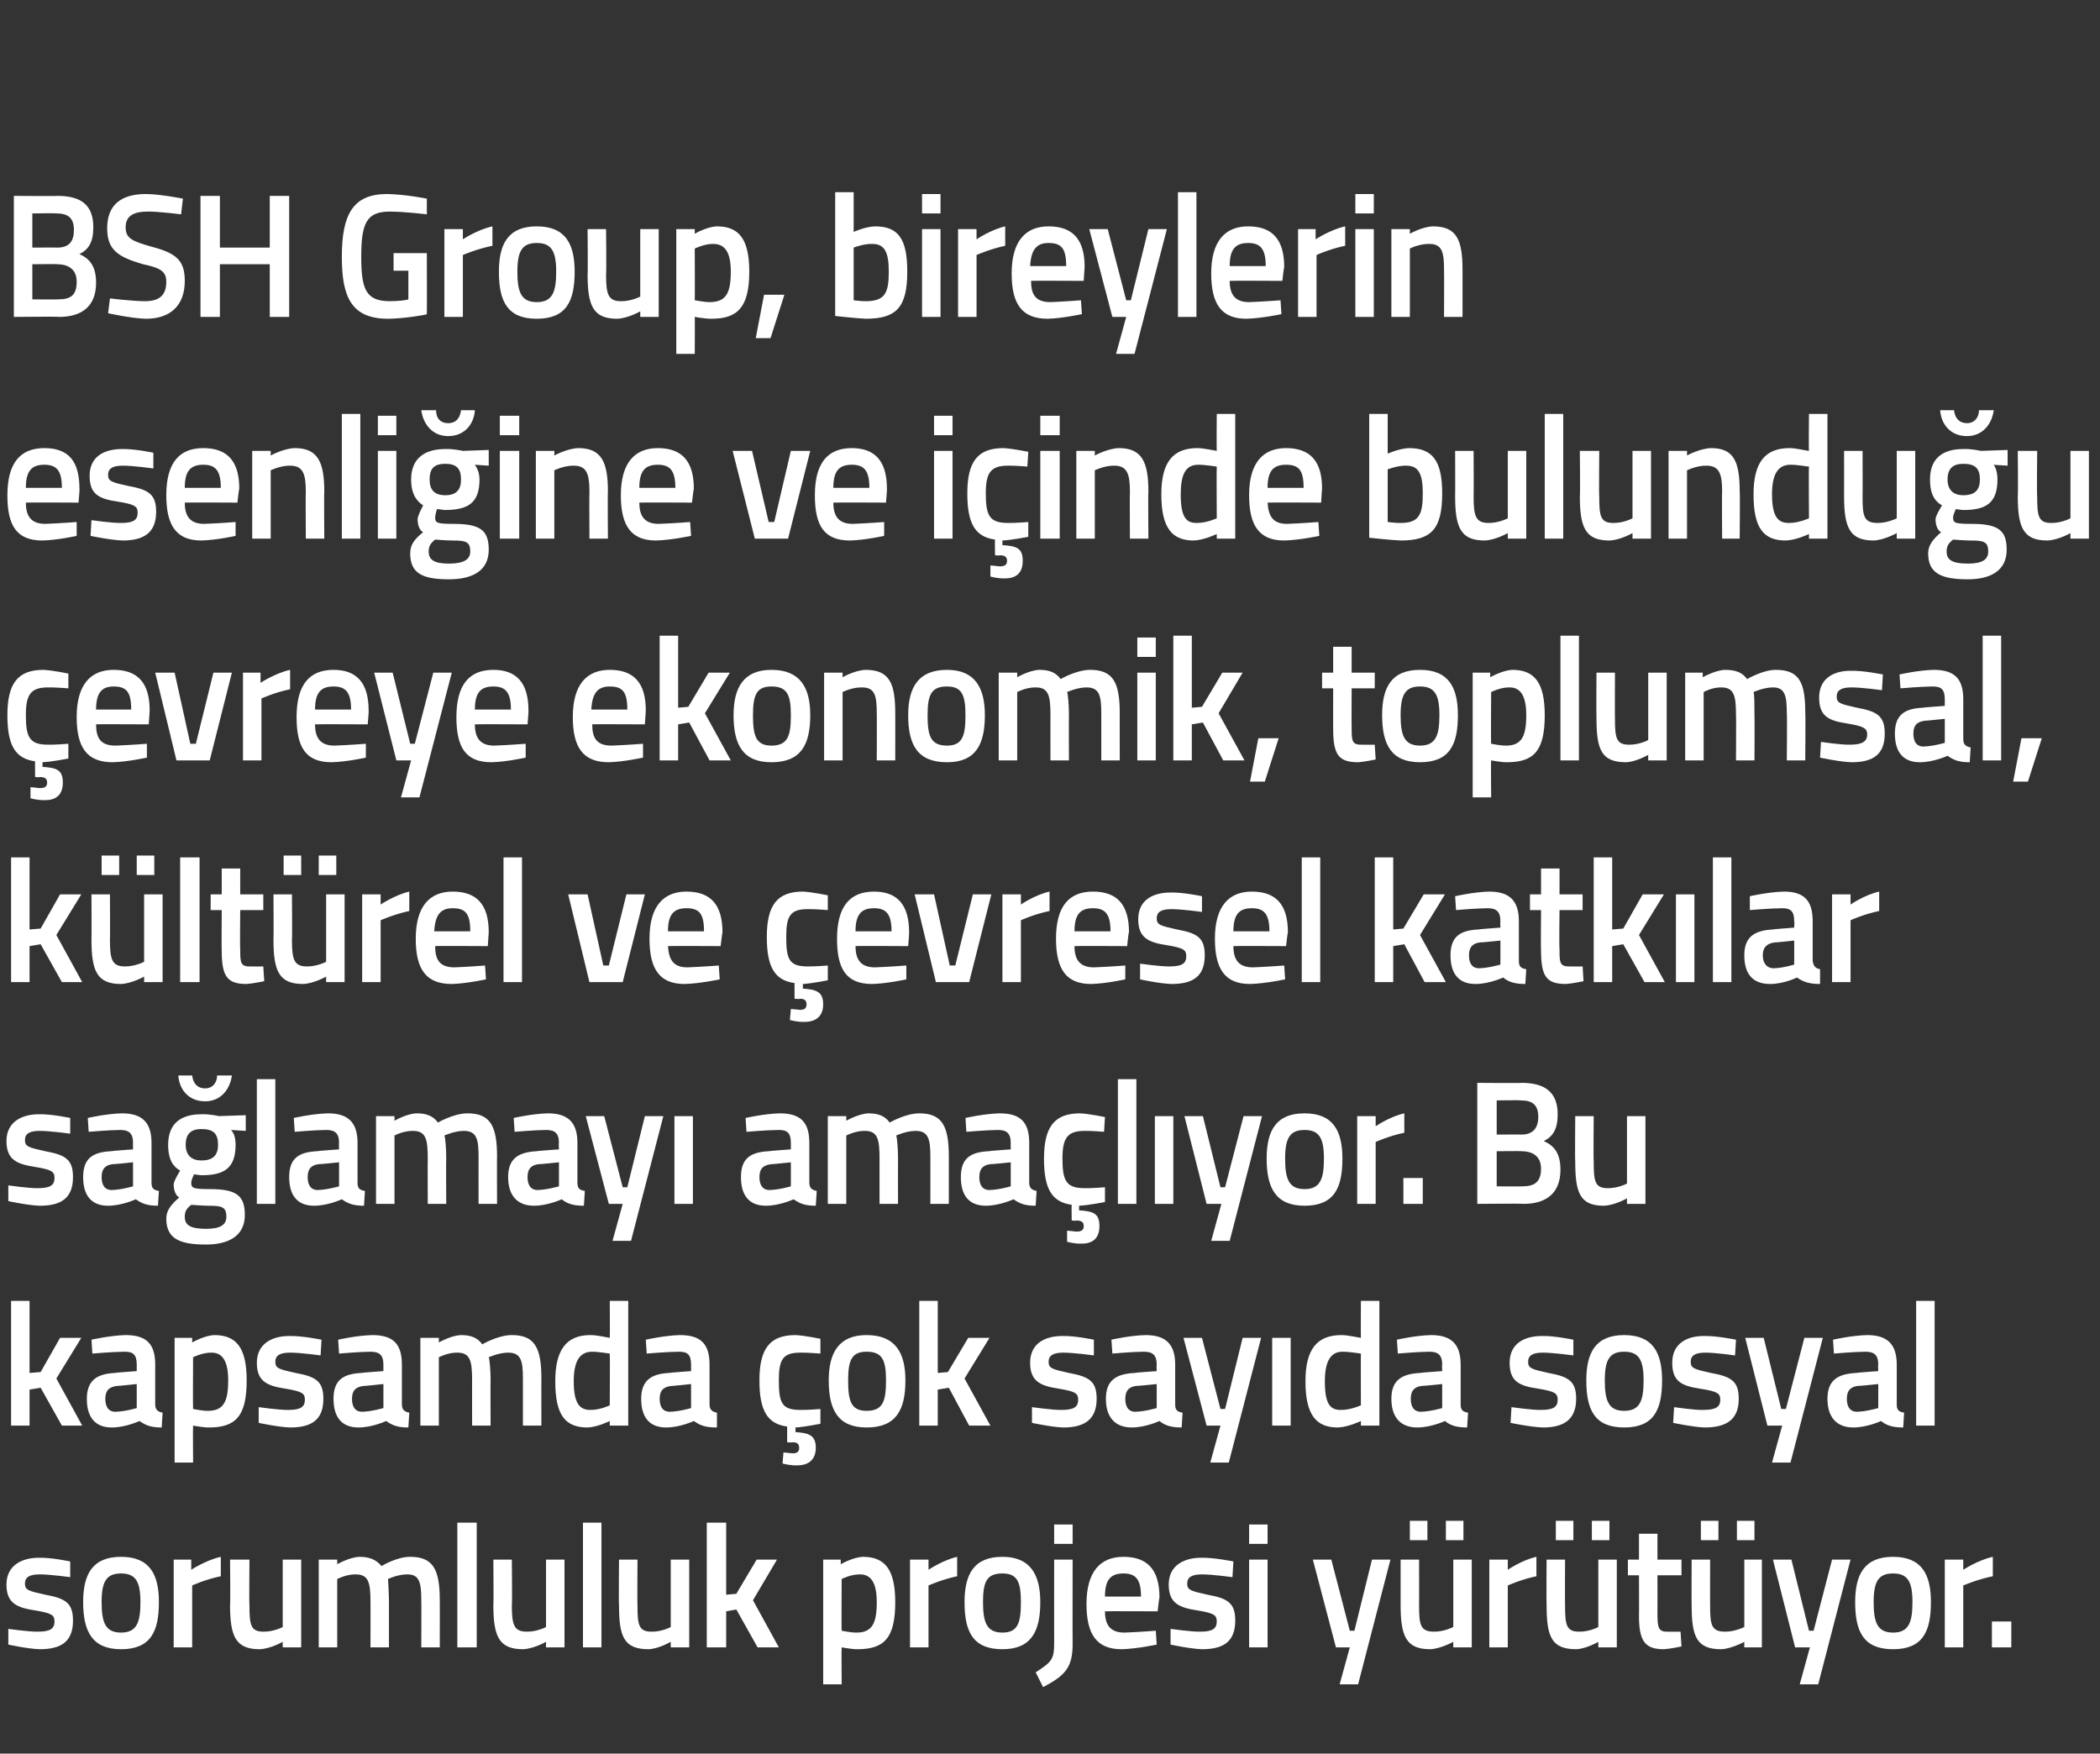
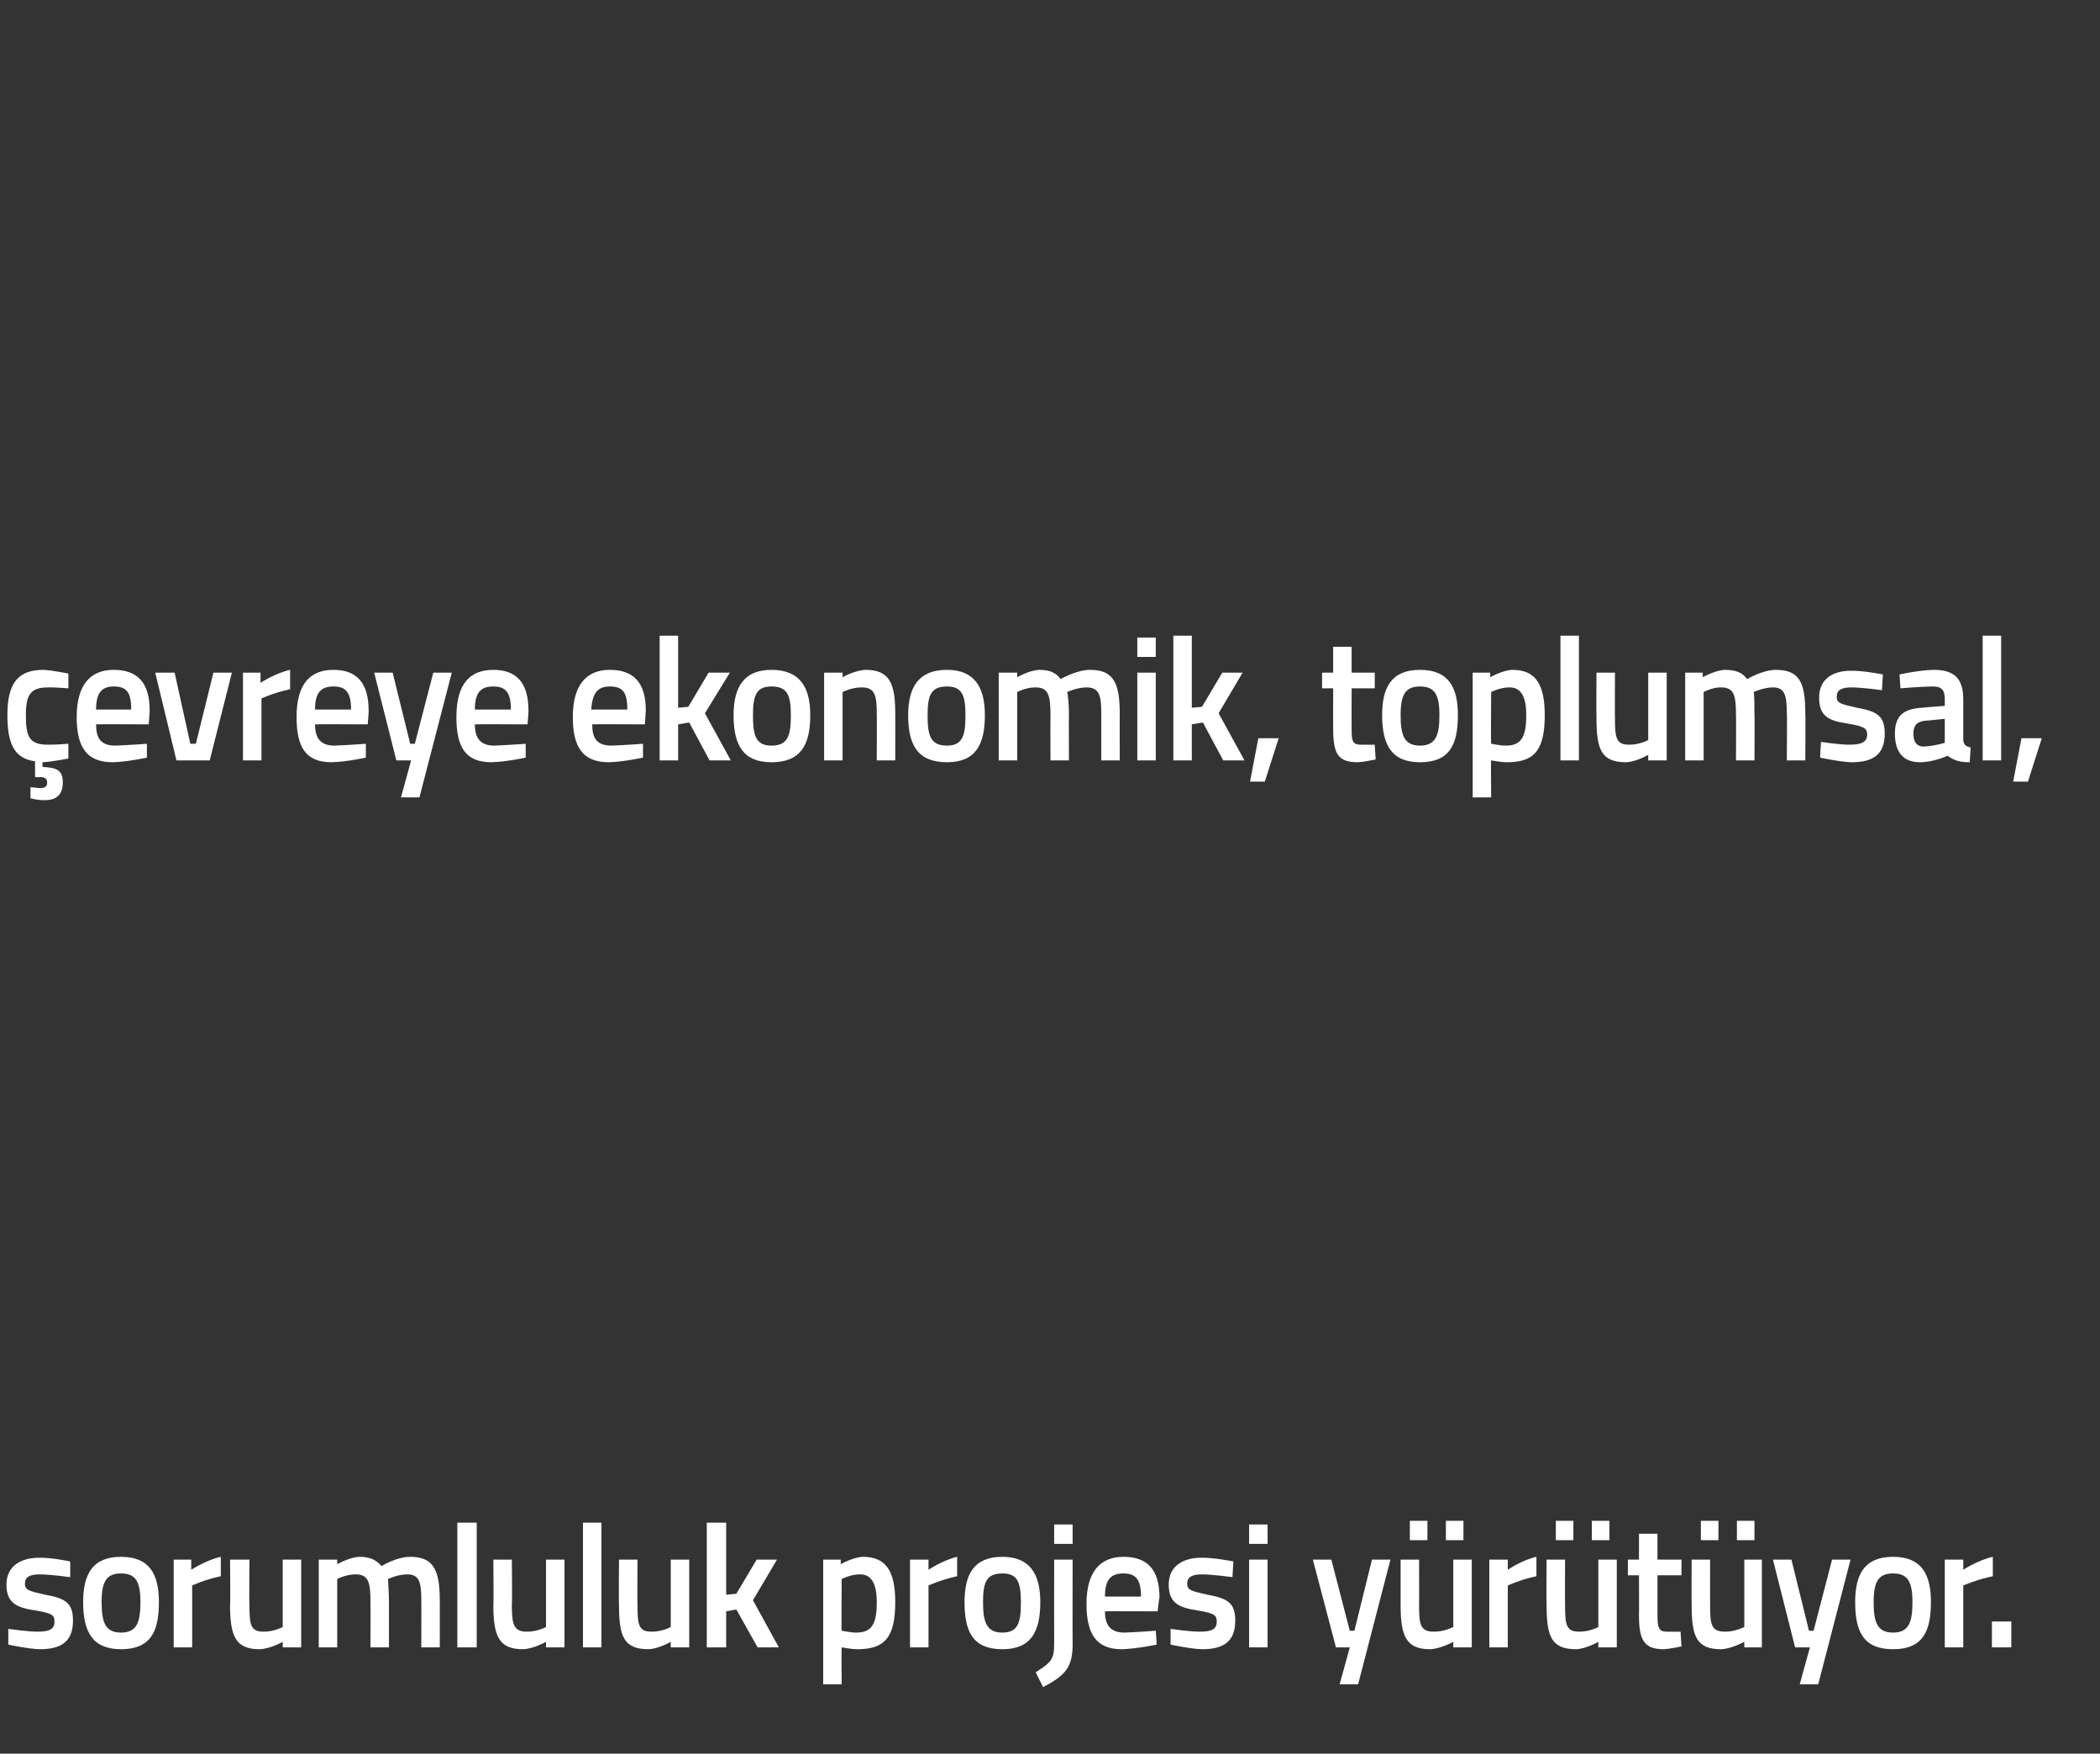
<svg xmlns="http://www.w3.org/2000/svg" version="1.1" width="227.3px" height="189.8px" viewBox="0 0 227.3 189.8">
  <rect x="0" y="0" width="227.3" height="189.8" fill="#333333" stroke="none" />
  <desc>BSH Group, bireylerin esenliğine ve içinde bulunduğu çevreye ekonomik, toplumsal, kültürel ve çevresel katkılar sağla</desc>
  <defs />
  <g id="Polygon303891">
    <path d="M 7.6 170.7 C 7.6 170.7 5.44 170.4 4.3 170.4 C 3.2 170.4 2.7 170.7 2.7 171.4 C 2.7 172.1 3.1 172.2 4.9 172.6 C 7.1 173 7.9 173.5 7.9 175.4 C 7.9 177.7 6.6 178.5 4.3 178.5 C 3 178.46 0.9 178 0.9 178 L 0.9 176.3 C 0.9 176.3 3.15 176.62 4.1 176.6 C 5.4 176.6 5.9 176.3 5.9 175.5 C 5.9 174.8 5.6 174.6 3.8 174.3 C 1.8 174 0.7 173.5 0.7 171.5 C 0.7 169.4 2.4 168.6 4.2 168.6 C 5.53 168.56 7.6 169 7.6 169 L 7.6 170.7 Z M 17.2 173.4 C 17.2 176.6 16.3 178.5 13.1 178.5 C 10 178.5 9 176.6 9 173.4 C 9 170.4 10 168.5 13.1 168.5 C 16.2 168.5 17.2 170.4 17.2 173.4 Z M 15.2 173.4 C 15.2 171.2 14.7 170.3 13.1 170.3 C 11.5 170.3 11 171.2 11 173.4 C 11 175.6 11.4 176.7 13.1 176.7 C 14.8 176.7 15.2 175.6 15.2 173.4 Z M 18.8 168.8 L 20.7 168.8 L 20.7 169.9 C 20.7 169.9 22.31 168.85 23.9 168.5 C 23.9 168.5 23.9 170.6 23.9 170.6 C 22.2 170.95 20.8 171.6 20.8 171.6 L 20.8 178.3 L 18.8 178.3 L 18.8 168.8 Z M 32.6 168.8 L 32.6 178.3 L 30.6 178.3 L 30.6 177.7 C 30.6 177.7 29.28 178.46 28.1 178.5 C 25.5 178.5 24.9 177.1 24.9 173.7 C 24.95 173.71 24.9 168.8 24.9 168.8 L 27 168.8 C 27 168.8 26.96 173.73 27 173.7 C 27 175.8 27.1 176.6 28.5 176.6 C 29.63 176.62 30.6 176.1 30.6 176.1 L 30.6 168.8 L 32.6 168.8 Z M 34.5 178.3 L 34.5 168.8 L 36.5 168.8 L 36.5 169.3 C 36.5 169.3 37.83 168.54 38.9 168.5 C 40 168.5 40.7 168.8 41.3 169.5 C 41.3 169.5 42.9 168.5 44.4 168.5 C 46.9 168.5 47.6 169.9 47.6 173.2 C 47.61 173.16 47.6 178.3 47.6 178.3 L 45.6 178.3 C 45.6 178.3 45.62 173.22 45.6 173.2 C 45.6 171.3 45.4 170.4 44.1 170.4 C 43 170.4 42 170.9 42 170.9 C 42 171.1 42.1 172.4 42.1 173.3 C 42.1 173.33 42.1 178.3 42.1 178.3 L 40.1 178.3 C 40.1 178.3 40.11 173.37 40.1 173.4 C 40.1 171.3 39.9 170.4 38.5 170.4 C 37.49 170.38 36.5 170.9 36.5 170.9 L 36.5 178.3 L 34.5 178.3 Z M 49.5 164.8 L 51.6 164.8 L 51.6 178.3 L 49.5 178.3 L 49.5 164.8 Z M 61.1 168.8 L 61.1 178.3 L 59.1 178.3 L 59.1 177.7 C 59.1 177.7 57.77 178.46 56.6 178.5 C 54 178.5 53.4 177.1 53.4 173.7 C 53.44 173.71 53.4 168.8 53.4 168.8 L 55.4 168.8 C 55.4 168.8 55.45 173.73 55.4 173.7 C 55.4 175.8 55.6 176.6 57 176.6 C 58.12 176.62 59.1 176.1 59.1 176.1 L 59.1 168.8 L 61.1 168.8 Z M 63.1 164.8 L 65.1 164.8 L 65.1 178.3 L 63.1 178.3 L 63.1 164.8 Z M 74.6 168.8 L 74.6 178.3 L 72.6 178.3 L 72.6 177.7 C 72.6 177.7 71.3 178.46 70.2 178.5 C 67.5 178.5 67 177.1 67 173.7 C 66.96 173.71 67 168.8 67 168.8 L 69 168.8 C 69 168.8 68.97 173.73 69 173.7 C 69 175.8 69.1 176.6 70.5 176.6 C 71.65 176.62 72.6 176.1 72.6 176.1 L 72.6 168.8 L 74.6 168.8 Z M 76.5 178.3 L 76.5 164.8 L 78.6 164.8 L 78.6 172.6 L 79.7 172.5 L 81.9 168.8 L 84.1 168.8 L 81.5 173.2 L 84.3 178.3 L 82 178.3 L 79.7 174.2 L 78.6 174.4 L 78.6 178.3 L 76.5 178.3 Z M 89.1 168.8 L 91 168.8 L 91 169.3 C 91 169.3 92.32 168.54 93.4 168.5 C 95.8 168.5 96.9 169.9 96.9 173.4 C 96.9 177.3 95.7 178.5 92.8 178.5 C 92.1 178.5 91.2 178.3 91.1 178.3 C 91.07 178.29 91.1 182.3 91.1 182.3 L 89.1 182.3 L 89.1 168.8 Z M 91.1 170.9 C 91.1 170.9 91.07 176.52 91.1 176.5 C 91.2 176.5 92 176.7 92.7 176.7 C 94.4 176.7 94.9 175.7 94.9 173.4 C 94.9 171.2 94.2 170.4 93.1 170.4 C 92.1 170.38 91.1 170.9 91.1 170.9 Z M 98.5 168.8 L 100.5 168.8 L 100.5 169.9 C 100.5 169.9 102.07 168.85 103.6 168.5 C 103.6 168.5 103.6 170.6 103.6 170.6 C 101.96 170.95 100.5 171.6 100.5 171.6 L 100.5 178.3 L 98.5 178.3 L 98.5 168.8 Z M 112.6 173.4 C 112.6 176.6 111.6 178.5 108.5 178.5 C 105.3 178.5 104.4 176.6 104.4 173.4 C 104.4 170.4 105.4 168.5 108.5 168.5 C 111.5 168.5 112.6 170.4 112.6 173.4 Z M 110.5 173.4 C 110.5 171.2 110.1 170.3 108.5 170.3 C 106.8 170.3 106.4 171.2 106.4 173.4 C 106.4 175.6 106.8 176.7 108.5 176.7 C 110.2 176.7 110.5 175.6 110.5 173.4 Z M 114.1 168.8 L 116.1 168.8 C 116.1 168.8 116.08 177.91 116.1 177.9 C 116.1 180.4 115.4 181.3 112.9 182.6 C 112.9 182.6 112.1 181 112.1 181 C 113.8 179.9 114.1 179.6 114.1 177.9 C 114.09 177.89 114.1 168.8 114.1 168.8 Z M 114.1 165 L 116.1 165 L 116.1 167.1 L 114.1 167.1 L 114.1 165 Z M 125.1 176.5 L 125.2 178 C 125.2 178 123.06 178.46 121.4 178.5 C 118.7 178.5 117.6 176.9 117.6 173.6 C 117.6 170.1 119.1 168.5 121.6 168.5 C 124.2 168.5 125.5 169.9 125.5 172.9 C 125.47 172.89 125.3 174.4 125.3 174.4 C 125.3 174.4 119.63 174.37 119.6 174.4 C 119.6 175.9 120.2 176.7 121.7 176.7 C 123.18 176.65 125.1 176.5 125.1 176.5 Z M 123.5 172.8 C 123.5 170.9 122.9 170.3 121.6 170.3 C 120.2 170.3 119.6 171 119.6 172.8 C 119.6 172.8 123.5 172.8 123.5 172.8 Z M 133.4 170.7 C 133.4 170.7 131.24 170.4 130.1 170.4 C 129 170.4 128.5 170.7 128.5 171.4 C 128.5 172.1 128.9 172.2 130.7 172.6 C 132.9 173 133.7 173.5 133.7 175.4 C 133.7 177.7 132.4 178.5 130.1 178.5 C 128.81 178.46 126.7 178 126.7 178 L 126.7 176.3 C 126.7 176.3 128.96 176.62 129.9 176.6 C 131.2 176.6 131.7 176.3 131.7 175.5 C 131.7 174.8 131.4 174.6 129.6 174.3 C 127.6 174 126.5 173.5 126.5 171.5 C 126.5 169.4 128.2 168.6 130 168.6 C 131.33 168.56 133.5 169 133.5 169 L 133.4 170.7 Z M 135.2 168.8 L 137.2 168.8 L 137.2 178.3 L 135.2 178.3 L 135.2 168.8 Z M 135.2 165 L 137.2 165 L 137.2 167.1 L 135.2 167.1 L 135.2 165 Z M 144.1 168.8 L 146.1 176.5 L 146.6 176.5 L 148.5 168.8 L 150.5 168.8 L 147 182.3 L 145 182.3 L 146.1 178.3 L 144.6 178.3 L 142.1 168.8 L 144.1 168.8 Z M 157.3 168.8 L 157.3 176.1 C 157.3 176.1 156.28 176.62 155.2 176.6 C 153.7 176.6 153.6 175.8 153.6 173.7 C 153.61 173.73 153.6 168.8 153.6 168.8 L 151.6 168.8 C 151.6 168.8 151.6 173.71 151.6 173.7 C 151.6 177.1 152.2 178.5 154.8 178.5 C 155.93 178.46 157.3 177.7 157.3 177.7 L 157.3 178.3 L 159.3 178.3 L 159.3 168.8 L 157.3 168.8 Z M 152.6 164.6 L 154.5 164.6 L 154.5 166.7 L 152.6 166.7 L 152.6 164.6 Z M 156.5 164.6 L 158.4 164.6 L 158.4 166.7 L 156.5 166.7 L 156.5 164.6 Z M 161.2 168.8 L 163.2 168.8 L 163.2 169.9 C 163.2 169.9 164.73 168.85 166.3 168.5 C 166.3 168.5 166.3 170.6 166.3 170.6 C 164.62 170.95 163.2 171.6 163.2 171.6 L 163.2 178.3 L 161.2 178.3 L 161.2 168.8 Z M 173 168.8 L 173 176.1 C 173 176.1 172.05 176.62 170.9 176.6 C 169.5 176.6 169.4 175.8 169.4 173.7 C 169.38 173.73 169.4 168.8 169.4 168.8 L 167.4 168.8 C 167.4 168.8 167.37 173.71 167.4 173.7 C 167.4 177.1 167.9 178.5 170.6 178.5 C 171.7 178.46 173 177.7 173 177.7 L 173 178.3 L 175 178.3 L 175 168.8 L 173 168.8 Z M 168.4 164.6 L 170.3 164.6 L 170.3 166.7 L 168.4 166.7 L 168.4 164.6 Z M 172.3 164.6 L 174.2 164.6 L 174.2 166.7 L 172.3 166.7 L 172.3 164.6 Z M 179.4 170.5 C 179.4 170.5 179.41 174.7 179.4 174.7 C 179.4 176.1 179.5 176.6 180.4 176.6 C 180.94 176.62 181.9 176.6 181.9 176.6 L 182 178.2 C 182 178.2 180.79 178.46 180.1 178.5 C 178.1 178.5 177.4 177.7 177.4 174.9 C 177.42 174.93 177.4 170.5 177.4 170.5 L 176.2 170.5 L 176.2 168.8 L 177.4 168.8 L 177.4 166 L 179.4 166 L 179.4 168.8 L 182 168.8 L 182 170.5 L 179.4 170.5 Z M 188.8 168.8 L 188.8 176.1 C 188.8 176.1 187.76 176.62 186.7 176.6 C 185.2 176.6 185.1 175.8 185.1 173.7 C 185.09 173.73 185.1 168.8 185.1 168.8 L 183.1 168.8 C 183.1 168.8 183.08 173.71 183.1 173.7 C 183.1 177.1 183.6 178.5 186.3 178.5 C 187.41 178.46 188.8 177.7 188.8 177.7 L 188.8 178.3 L 190.7 178.3 L 190.7 168.8 L 188.8 168.8 Z M 184.1 164.6 L 186 164.6 L 186 166.7 L 184.1 166.7 L 184.1 164.6 Z M 188 164.6 L 189.9 164.6 L 189.9 166.7 L 188 166.7 L 188 164.6 Z M 193.9 168.8 L 195.8 176.5 L 196.3 176.5 L 198.3 168.8 L 200.3 168.8 L 196.8 182.3 L 194.8 182.3 L 195.9 178.3 L 194.3 178.3 L 191.9 168.8 L 193.9 168.8 Z M 209 173.4 C 209 176.6 208.1 178.5 204.9 178.5 C 201.7 178.5 200.8 176.6 200.8 173.4 C 200.8 170.4 201.8 168.5 204.9 168.5 C 208 168.5 209 170.4 209 173.4 Z M 207 173.4 C 207 171.2 206.5 170.3 204.9 170.3 C 203.3 170.3 202.8 171.2 202.8 173.4 C 202.8 175.6 203.2 176.7 204.9 176.7 C 206.6 176.7 207 175.6 207 173.4 Z M 210.5 168.8 L 212.5 168.8 L 212.5 169.9 C 212.5 169.9 214.1 168.85 215.7 168.5 C 215.7 168.5 215.7 170.6 215.7 170.6 C 213.99 170.95 212.5 171.6 212.5 171.6 L 212.5 178.3 L 210.5 178.3 L 210.5 168.8 Z M 215.6 175.5 L 217.7 175.5 L 217.7 178.3 L 215.6 178.3 L 215.6 175.5 Z " stroke="none" fill="#fff" />
  </g>
  <g id="Polygon303890">
-     <path d="M 1.2 154.3 L 1.2 140.8 L 3.2 140.8 L 3.2 148.6 L 4.4 148.5 L 6.5 144.8 L 8.8 144.8 L 6.1 149.2 L 8.9 154.3 L 6.7 154.3 L 4.4 150.2 L 3.2 150.4 L 3.2 154.3 L 1.2 154.3 Z M 16.8 152 C 16.8 152.6 17.1 152.8 17.6 152.9 C 17.6 152.9 17.5 154.5 17.5 154.5 C 16.4 154.5 15.8 154.3 15.1 153.8 C 15.1 153.8 13.6 154.5 12.1 154.5 C 10.3 154.5 9.4 153.4 9.4 151.4 C 9.4 149.4 10.5 148.7 12.4 148.6 C 12.43 148.57 14.8 148.4 14.8 148.4 C 14.8 148.4 14.8 147.68 14.8 147.7 C 14.8 146.6 14.4 146.3 13.5 146.3 C 12.22 146.31 10 146.5 10 146.5 L 9.9 145 C 9.9 145 11.93 144.54 13.6 144.5 C 15.9 144.5 16.8 145.5 16.8 147.7 C 16.8 147.7 16.8 152 16.8 152 Z M 12.7 150 C 11.8 150.1 11.4 150.5 11.4 151.4 C 11.4 152.2 11.7 152.8 12.5 152.8 C 13.57 152.77 14.8 152.4 14.8 152.4 L 14.8 149.8 C 14.8 149.8 12.66 150.03 12.7 150 Z M 18.9 144.8 L 20.8 144.8 L 20.8 145.3 C 20.8 145.3 22.12 144.54 23.2 144.5 C 25.6 144.5 26.7 145.9 26.7 149.4 C 26.7 153.3 25.5 154.5 22.6 154.5 C 21.9 154.5 21 154.3 20.9 154.3 C 20.87 154.29 20.9 158.3 20.9 158.3 L 18.9 158.3 L 18.9 144.8 Z M 20.9 146.9 C 20.9 146.9 20.87 152.52 20.9 152.5 C 21 152.5 21.8 152.7 22.5 152.7 C 24.2 152.7 24.7 151.7 24.7 149.4 C 24.7 147.2 24 146.4 22.9 146.4 C 21.9 146.38 20.9 146.9 20.9 146.9 Z M 34.7 146.7 C 34.7 146.7 32.54 146.4 31.4 146.4 C 30.3 146.4 29.8 146.7 29.8 147.4 C 29.8 148.1 30.2 148.2 32 148.6 C 34.2 149 35 149.5 35 151.4 C 35 153.7 33.7 154.5 31.4 154.5 C 30.11 154.46 28 154 28 154 L 28 152.3 C 28 152.3 30.26 152.62 31.2 152.6 C 32.5 152.6 33 152.3 33 151.5 C 33 150.8 32.7 150.6 30.9 150.3 C 28.9 150 27.8 149.5 27.8 147.5 C 27.8 145.4 29.5 144.6 31.3 144.6 C 32.64 144.56 34.8 145 34.8 145 L 34.7 146.7 Z M 43.5 152 C 43.5 152.6 43.8 152.8 44.3 152.9 C 44.3 152.9 44.2 154.5 44.2 154.5 C 43.1 154.5 42.5 154.3 41.8 153.8 C 41.8 153.8 40.3 154.5 38.8 154.5 C 37 154.5 36.1 153.4 36.1 151.4 C 36.1 149.4 37.1 148.7 39.1 148.6 C 39.11 148.57 41.5 148.4 41.5 148.4 C 41.5 148.4 41.49 147.68 41.5 147.7 C 41.5 146.6 41 146.3 40.1 146.3 C 38.91 146.31 36.7 146.5 36.7 146.5 L 36.6 145 C 36.6 145 38.61 144.54 40.3 144.5 C 42.6 144.5 43.5 145.5 43.5 147.7 C 43.5 147.7 43.5 152 43.5 152 Z M 39.4 150 C 38.5 150.1 38.1 150.5 38.1 151.4 C 38.1 152.2 38.4 152.8 39.2 152.8 C 40.25 152.77 41.5 152.4 41.5 152.4 L 41.5 149.8 C 41.5 149.8 39.35 150.03 39.4 150 Z M 45.5 154.3 L 45.5 144.8 L 47.5 144.8 L 47.5 145.3 C 47.5 145.3 48.81 144.54 49.9 144.5 C 51 144.5 51.7 144.8 52.2 145.5 C 52.2 145.5 53.9 144.5 55.4 144.5 C 57.9 144.5 58.6 145.9 58.6 149.2 C 58.59 149.16 58.6 154.3 58.6 154.3 L 56.6 154.3 C 56.6 154.3 56.6 149.22 56.6 149.2 C 56.6 147.3 56.4 146.4 55 146.4 C 54 146.4 52.9 146.9 52.9 146.9 C 53 147.1 53.1 148.4 53.1 149.3 C 53.08 149.33 53.1 154.3 53.1 154.3 L 51.1 154.3 C 51.1 154.3 51.09 149.37 51.1 149.4 C 51.1 147.3 50.9 146.4 49.5 146.4 C 48.48 146.38 47.5 146.9 47.5 146.9 L 47.5 154.3 L 45.5 154.3 Z M 68 154.3 L 66 154.3 L 66 153.8 C 66 153.8 64.7 154.46 63.6 154.5 C 61.2 154.5 60.1 153.2 60.1 149.5 C 60.1 146.1 61.3 144.5 63.9 144.5 C 64.7 144.5 65.9 144.8 66 144.8 C 66.03 144.79 66 140.8 66 140.8 L 68 140.8 L 68 154.3 Z M 66 152.1 C 66 152.1 66.03 146.52 66 146.5 C 65.9 146.5 64.8 146.3 64.1 146.3 C 62.7 146.3 62.1 147.4 62.1 149.5 C 62.1 152 62.8 152.6 63.9 152.6 C 64.94 152.62 66 152.1 66 152.1 Z M 76.8 152 C 76.8 152.6 77.1 152.8 77.6 152.9 C 77.6 152.9 77.6 154.5 77.6 154.5 C 76.4 154.5 75.8 154.3 75.1 153.8 C 75.1 153.8 73.6 154.5 72.1 154.5 C 70.3 154.5 69.4 153.4 69.4 151.4 C 69.4 149.4 70.5 148.7 72.4 148.6 C 72.43 148.57 74.8 148.4 74.8 148.4 C 74.8 148.4 74.8 147.68 74.8 147.7 C 74.8 146.6 74.4 146.3 73.5 146.3 C 72.22 146.31 70 146.5 70 146.5 L 69.9 145 C 69.9 145 71.93 144.54 73.6 144.5 C 75.9 144.5 76.8 145.5 76.8 147.7 C 76.8 147.7 76.8 152 76.8 152 Z M 72.7 150 C 71.8 150.1 71.4 150.5 71.4 151.4 C 71.4 152.2 71.7 152.8 72.5 152.8 C 73.57 152.77 74.8 152.4 74.8 152.4 L 74.8 149.8 C 74.8 149.8 72.67 150.03 72.7 150 Z M 86.3 158.6 C 85.55 158.64 84.7 158.4 84.7 158.4 L 84.8 157.2 C 84.8 157.2 85.38 157.25 85.8 157.3 C 86.3 157.3 86.5 157.1 86.5 156.7 C 86.5 156.3 86.3 156.1 85.8 156.1 C 85.77 156.15 85.2 156.1 85.2 156.1 C 85.2 156.1 85.2 154.4 85.2 154.4 C 83 154.1 82.2 152.6 82.2 149.4 C 82.2 146 83.3 144.5 86.1 144.5 C 87.06 144.54 88.8 144.9 88.8 144.9 L 88.8 146.5 C 88.8 146.5 87.32 146.38 86.6 146.4 C 84.7 146.4 84.3 147.2 84.3 149.4 C 84.3 151.8 84.6 152.6 86.6 152.6 C 87.34 152.62 88.8 152.5 88.8 152.5 L 88.8 154.1 C 88.8 154.1 87 154.46 86.1 154.5 C 86.1 154.5 86.1 155 86.1 155 C 87.5 155.1 88.3 155.3 88.3 156.7 C 88.3 158 87.5 158.6 86.3 158.6 Z M 98 149.4 C 98 152.6 97 154.5 93.8 154.5 C 90.7 154.5 89.7 152.6 89.7 149.4 C 89.7 146.4 90.8 144.5 93.8 144.5 C 96.9 144.5 98 146.4 98 149.4 Z M 95.9 149.4 C 95.9 147.2 95.5 146.3 93.8 146.3 C 92.2 146.3 91.8 147.2 91.8 149.4 C 91.8 151.6 92.1 152.7 93.8 152.7 C 95.6 152.7 95.9 151.6 95.9 149.4 Z M 99.5 154.3 L 99.5 140.8 L 101.5 140.8 L 101.5 148.6 L 102.6 148.5 L 104.8 144.8 L 107.1 144.8 L 104.4 149.2 L 107.2 154.3 L 104.9 154.3 L 102.7 150.2 L 101.5 150.4 L 101.5 154.3 L 99.5 154.3 Z M 118.4 146.7 C 118.4 146.7 116.22 146.4 115.1 146.4 C 114 146.4 113.5 146.7 113.5 147.4 C 113.5 148.1 113.9 148.2 115.7 148.6 C 117.9 149 118.7 149.5 118.7 151.4 C 118.7 153.7 117.3 154.5 115.1 154.5 C 113.79 154.46 111.7 154 111.7 154 L 111.7 152.3 C 111.7 152.3 113.94 152.62 114.9 152.6 C 116.2 152.6 116.7 152.3 116.7 151.5 C 116.7 150.8 116.4 150.6 114.6 150.3 C 112.6 150 111.5 149.5 111.5 147.5 C 111.5 145.4 113.1 144.6 115 144.6 C 116.32 144.56 118.4 145 118.4 145 L 118.4 146.7 Z M 127.2 152 C 127.2 152.6 127.4 152.8 128 152.9 C 128 152.9 127.9 154.5 127.9 154.5 C 126.8 154.5 126.1 154.3 125.5 153.8 C 125.5 153.8 124 154.5 122.5 154.5 C 120.7 154.5 119.7 153.4 119.7 151.4 C 119.7 149.4 120.8 148.7 122.8 148.6 C 122.79 148.57 125.2 148.4 125.2 148.4 C 125.2 148.4 125.17 147.68 125.2 147.7 C 125.2 146.6 124.7 146.3 123.8 146.3 C 122.59 146.31 120.4 146.5 120.4 146.5 L 120.3 145 C 120.3 145 122.29 144.54 124 144.5 C 126.2 144.5 127.2 145.5 127.2 147.7 C 127.2 147.7 127.2 152 127.2 152 Z M 123 150 C 122.2 150.1 121.8 150.5 121.8 151.4 C 121.8 152.2 122.1 152.8 122.9 152.8 C 123.93 152.77 125.2 152.4 125.2 152.4 L 125.2 149.8 C 125.2 149.8 123.03 150.03 123 150 Z M 130.1 144.8 L 132.1 152.5 L 132.6 152.5 L 134.5 144.8 L 136.5 144.8 L 133 158.3 L 131 158.3 L 132.1 154.3 L 130.6 154.3 L 128.1 144.8 L 130.1 144.8 Z M 137.7 144.8 L 139.7 144.8 L 139.7 154.3 L 137.7 154.3 L 137.7 144.8 Z M 149.3 154.3 L 147.3 154.3 L 147.3 153.8 C 147.3 153.8 145.96 154.46 144.8 154.5 C 142.5 154.5 141.3 153.2 141.3 149.5 C 141.3 146.1 142.5 144.5 145.2 144.5 C 145.9 144.5 147.2 144.8 147.3 144.8 C 147.28 144.79 147.3 140.8 147.3 140.8 L 149.3 140.8 L 149.3 154.3 Z M 147.3 152.1 C 147.3 152.1 147.28 146.52 147.3 146.5 C 147.2 146.5 146.1 146.3 145.3 146.3 C 144 146.3 143.4 147.4 143.4 149.5 C 143.4 152 144 152.6 145.1 152.6 C 146.2 152.62 147.3 152.1 147.3 152.1 Z M 158.1 152 C 158.1 152.6 158.3 152.8 158.9 152.9 C 158.9 152.9 158.8 154.5 158.8 154.5 C 157.7 154.5 157 154.3 156.4 153.8 C 156.4 153.8 154.9 154.5 153.4 154.5 C 151.6 154.5 150.6 153.4 150.6 151.4 C 150.6 149.4 151.7 148.7 153.7 148.6 C 153.68 148.57 156.1 148.4 156.1 148.4 C 156.1 148.4 156.06 147.68 156.1 147.7 C 156.1 146.6 155.6 146.3 154.7 146.3 C 153.48 146.31 151.3 146.5 151.3 146.5 L 151.2 145 C 151.2 145 153.19 144.54 154.9 144.5 C 157.1 144.5 158.1 145.5 158.1 147.7 C 158.1 147.7 158.1 152 158.1 152 Z M 153.9 150 C 153.1 150.1 152.7 150.5 152.7 151.4 C 152.7 152.2 153 152.8 153.8 152.8 C 154.83 152.77 156.1 152.4 156.1 152.4 L 156.1 149.8 C 156.1 149.8 153.92 150.03 153.9 150 Z M 170.3 146.7 C 170.3 146.7 168.11 146.4 167 146.4 C 165.9 146.4 165.4 146.7 165.4 147.4 C 165.4 148.1 165.8 148.2 167.6 148.6 C 169.8 149 170.6 149.5 170.6 151.4 C 170.6 153.7 169.2 154.5 167 154.5 C 165.68 154.46 163.5 154 163.5 154 L 163.6 152.3 C 163.6 152.3 165.83 152.62 166.8 152.6 C 168.1 152.6 168.6 152.3 168.6 151.5 C 168.6 150.8 168.3 150.6 166.5 150.3 C 164.4 150 163.4 149.5 163.4 147.5 C 163.4 145.4 165 144.6 166.9 144.6 C 168.21 144.56 170.3 145 170.3 145 L 170.3 146.7 Z M 179.9 149.4 C 179.9 152.6 179 154.5 175.8 154.5 C 172.6 154.5 171.7 152.6 171.7 149.4 C 171.7 146.4 172.7 144.5 175.8 144.5 C 178.9 144.5 179.9 146.4 179.9 149.4 Z M 177.9 149.4 C 177.9 147.2 177.4 146.3 175.8 146.3 C 174.2 146.3 173.7 147.2 173.7 149.4 C 173.7 151.6 174.1 152.7 175.8 152.7 C 177.5 152.7 177.9 151.6 177.9 149.4 Z M 187.8 146.7 C 187.8 146.7 185.67 146.4 184.6 146.4 C 183.5 146.4 183 146.7 183 147.4 C 183 148.1 183.4 148.2 185.2 148.6 C 187.4 149 188.2 149.5 188.2 151.4 C 188.2 153.7 186.8 154.5 184.5 154.5 C 183.24 154.46 181.1 154 181.1 154 L 181.2 152.3 C 181.2 152.3 183.39 152.62 184.3 152.6 C 185.7 152.6 186.2 152.3 186.2 151.5 C 186.2 150.8 185.9 150.6 184 150.3 C 182 150 181 149.5 181 147.5 C 181 145.4 182.6 144.6 184.4 144.6 C 185.77 144.56 187.9 145 187.9 145 L 187.8 146.7 Z M 190.9 144.8 L 192.8 152.5 L 193.3 152.5 L 195.3 144.8 L 197.3 144.8 L 193.8 158.3 L 191.8 158.3 L 192.9 154.3 L 191.3 154.3 L 188.9 144.8 L 190.9 144.8 Z M 205.3 152 C 205.3 152.6 205.5 152.8 206.1 152.9 C 206.1 152.9 206 154.5 206 154.5 C 204.9 154.5 204.2 154.3 203.6 153.8 C 203.6 153.8 202.1 154.5 200.6 154.5 C 198.8 154.5 197.8 153.4 197.8 151.4 C 197.8 149.4 198.9 148.7 200.9 148.6 C 200.89 148.57 203.3 148.4 203.3 148.4 C 203.3 148.4 203.26 147.68 203.3 147.7 C 203.3 146.6 202.8 146.3 201.9 146.3 C 200.68 146.31 198.5 146.5 198.5 146.5 L 198.4 145 C 198.4 145 200.39 144.54 202.1 144.5 C 204.3 144.5 205.3 145.5 205.3 147.7 C 205.3 147.7 205.3 152 205.3 152 Z M 201.1 150 C 200.3 150.1 199.9 150.5 199.9 151.4 C 199.9 152.2 200.2 152.8 201 152.8 C 202.03 152.77 203.3 152.4 203.3 152.4 L 203.3 149.8 C 203.3 149.8 201.13 150.03 201.1 150 Z M 207.4 140.8 L 209.4 140.8 L 209.4 154.3 L 207.4 154.3 L 207.4 140.8 Z " stroke="none" fill="#fff" />
-   </g>
+     </g>
  <g id="Polygon303889">
-     <path d="M 7.6 122.7 C 7.6 122.7 5.44 122.4 4.3 122.4 C 3.2 122.4 2.7 122.7 2.7 123.4 C 2.7 124.1 3.1 124.2 4.9 124.6 C 7.1 125 7.9 125.5 7.9 127.4 C 7.9 129.7 6.6 130.5 4.3 130.5 C 3 130.46 0.9 130 0.9 130 L 0.9 128.3 C 0.9 128.3 3.15 128.62 4.1 128.6 C 5.4 128.6 5.9 128.3 5.9 127.5 C 5.9 126.8 5.6 126.6 3.8 126.3 C 1.8 126 0.7 125.5 0.7 123.5 C 0.7 121.4 2.4 120.6 4.2 120.6 C 5.53 120.56 7.6 121 7.6 121 L 7.6 122.7 Z M 16.4 128 C 16.4 128.6 16.6 128.8 17.2 128.9 C 17.2 128.9 17.1 130.5 17.1 130.5 C 16 130.5 15.4 130.3 14.7 129.8 C 14.7 129.8 13.2 130.5 11.7 130.5 C 9.9 130.5 9 129.4 9 127.4 C 9 125.4 10 124.7 12 124.6 C 12 124.57 14.4 124.4 14.4 124.4 C 14.4 124.4 14.38 123.68 14.4 123.7 C 14.4 122.6 13.9 122.3 13 122.3 C 11.8 122.31 9.6 122.5 9.6 122.5 L 9.5 121 C 9.5 121 11.51 120.54 13.2 120.5 C 15.4 120.5 16.4 121.5 16.4 123.7 C 16.4 123.7 16.4 128 16.4 128 Z M 12.2 126 C 11.4 126.1 11 126.5 11 127.4 C 11 128.2 11.3 128.8 12.1 128.8 C 13.15 128.77 14.4 128.4 14.4 128.4 L 14.4 125.8 C 14.4 125.8 12.24 126.03 12.2 126 Z M 18 131.9 C 18 131 18.5 130.4 19.4 129.6 C 19 129.4 18.8 128.8 18.8 128.2 C 18.8 127.8 19.5 126.7 19.5 126.7 C 18.8 126.3 18.2 125.6 18.2 123.9 C 18.2 121.5 19.7 120.6 21.8 120.6 C 22.69 120.56 23.7 120.8 23.7 120.8 L 26.6 120.7 L 26.6 122.4 C 26.6 122.4 25.05 122.31 25 122.3 C 25.3 122.6 25.5 123.1 25.5 123.9 C 25.5 126.5 24.2 127.2 21.8 127.2 C 21.6 127.2 21.1 127.1 21 127.1 C 21 127.1 20.7 127.7 20.7 128 C 20.7 128.6 20.9 128.7 22.7 128.7 C 25.6 128.7 26.5 129.4 26.5 131.5 C 26.5 133.8 24.7 134.7 22.3 134.7 C 19.5 134.7 18 134.1 18 131.9 Z M 20.7 130.4 C 20.2 130.8 20 131.1 20 131.7 C 20 132.6 20.6 133 22.3 133 C 23.8 133 24.5 132.6 24.5 131.7 C 24.5 130.6 24 130.5 22.5 130.5 C 22 130.5 20.7 130.4 20.7 130.4 Z M 23.6 123.9 C 23.6 122.7 23.1 122.2 21.8 122.2 C 20.7 122.2 20.1 122.7 20.1 123.9 C 20.1 125 20.7 125.6 21.8 125.6 C 23.1 125.6 23.6 125 23.6 123.9 Z M 20.8 116.4 C 20.9 117.3 21.4 117.8 22.2 117.8 C 23 117.8 23.5 117.2 23.5 116.4 C 23.5 116.4 25.1 116.4 25.1 116.4 C 24.9 117.9 23.9 119.2 22.2 119.2 C 20.4 119.2 19.4 117.9 19.3 116.4 C 19.3 116.4 20.8 116.4 20.8 116.4 Z M 27.8 116.8 L 29.8 116.8 L 29.8 130.3 L 27.8 130.3 L 27.8 116.8 Z M 38.7 128 C 38.7 128.6 38.9 128.8 39.5 128.9 C 39.5 128.9 39.4 130.5 39.4 130.5 C 38.3 130.5 37.7 130.3 37 129.8 C 37 129.8 35.5 130.5 34 130.5 C 32.2 130.5 31.3 129.4 31.3 127.4 C 31.3 125.4 32.3 124.7 34.3 124.6 C 34.3 124.57 36.7 124.4 36.7 124.4 C 36.7 124.4 36.67 123.68 36.7 123.7 C 36.7 122.6 36.2 122.3 35.3 122.3 C 34.09 122.31 31.9 122.5 31.9 122.5 L 31.8 121 C 31.8 121 33.8 120.54 35.5 120.5 C 37.7 120.5 38.7 121.5 38.7 123.7 C 38.7 123.7 38.7 128 38.7 128 Z M 34.5 126 C 33.7 126.1 33.3 126.5 33.3 127.4 C 33.3 128.2 33.6 128.8 34.4 128.8 C 35.44 128.77 36.7 128.4 36.7 128.4 L 36.7 125.8 C 36.7 125.8 34.54 126.03 34.5 126 Z M 40.7 130.3 L 40.7 120.8 L 42.7 120.8 L 42.7 121.3 C 42.7 121.3 43.99 120.54 45.1 120.5 C 46.2 120.5 46.9 120.8 47.4 121.5 C 47.4 121.5 49.1 120.5 50.6 120.5 C 53.1 120.5 53.8 121.9 53.8 125.2 C 53.78 125.16 53.8 130.3 53.8 130.3 L 51.8 130.3 C 51.8 130.3 51.79 125.22 51.8 125.2 C 51.8 123.3 51.6 122.4 50.2 122.4 C 49.2 122.4 48.1 122.9 48.1 122.9 C 48.2 123.1 48.3 124.4 48.3 125.3 C 48.27 125.33 48.3 130.3 48.3 130.3 L 46.3 130.3 C 46.3 130.3 46.28 125.37 46.3 125.4 C 46.3 123.3 46.1 122.4 44.7 122.4 C 43.66 122.38 42.7 122.9 42.7 122.9 L 42.7 130.3 L 40.7 130.3 Z M 62.5 128 C 62.5 128.6 62.7 128.8 63.3 128.9 C 63.3 128.9 63.2 130.5 63.2 130.5 C 62.1 130.5 61.4 130.3 60.8 129.8 C 60.8 129.8 59.3 130.5 57.8 130.5 C 56 130.5 55 129.4 55 127.4 C 55 125.4 56.1 124.7 58.1 124.6 C 58.08 124.57 60.5 124.4 60.5 124.4 C 60.5 124.4 60.46 123.68 60.5 123.7 C 60.5 122.6 60 122.3 59.1 122.3 C 57.88 122.31 55.7 122.5 55.7 122.5 L 55.6 121 C 55.6 121 57.59 120.54 59.3 120.5 C 61.5 120.5 62.5 121.5 62.5 123.7 C 62.5 123.7 62.5 128 62.5 128 Z M 58.3 126 C 57.5 126.1 57.1 126.5 57.1 127.4 C 57.1 128.2 57.4 128.8 58.2 128.8 C 59.23 128.77 60.5 128.4 60.5 128.4 L 60.5 125.8 C 60.5 125.8 58.32 126.03 58.3 126 Z M 65.4 120.8 L 67.4 128.5 L 67.9 128.5 L 69.8 120.8 L 71.8 120.8 L 68.3 134.3 L 66.3 134.3 L 67.4 130.3 L 65.9 130.3 L 63.4 120.8 L 65.4 120.8 Z M 73 120.8 L 75 120.8 L 75 130.3 L 73 130.3 L 73 120.8 Z M 87.6 128 C 87.6 128.6 87.9 128.8 88.4 128.9 C 88.4 128.9 88.3 130.5 88.3 130.5 C 87.2 130.5 86.6 130.3 85.9 129.8 C 85.9 129.8 84.4 130.5 82.9 130.5 C 81.1 130.5 80.2 129.4 80.2 127.4 C 80.2 125.4 81.2 124.7 83.2 124.6 C 83.22 124.57 85.6 124.4 85.6 124.4 C 85.6 124.4 85.6 123.68 85.6 123.7 C 85.6 122.6 85.2 122.3 84.3 122.3 C 83.02 122.31 80.8 122.5 80.8 122.5 L 80.7 121 C 80.7 121 82.72 120.54 84.4 120.5 C 86.7 120.5 87.6 121.5 87.6 123.7 C 87.6 123.7 87.6 128 87.6 128 Z M 83.5 126 C 82.6 126.1 82.2 126.5 82.2 127.4 C 82.2 128.2 82.5 128.8 83.3 128.8 C 84.36 128.77 85.6 128.4 85.6 128.4 L 85.6 125.8 C 85.6 125.8 83.46 126.03 83.5 126 Z M 89.6 130.3 L 89.6 120.8 L 91.6 120.8 L 91.6 121.3 C 91.6 121.3 92.92 120.54 94 120.5 C 95.1 120.5 95.8 120.8 96.3 121.5 C 96.3 121.5 98 120.5 99.5 120.5 C 102 120.5 102.7 121.9 102.7 125.2 C 102.7 125.16 102.7 130.3 102.7 130.3 L 100.7 130.3 C 100.7 130.3 100.71 125.22 100.7 125.2 C 100.7 123.3 100.5 122.4 99.1 122.4 C 98.1 122.4 97 122.9 97 122.9 C 97.1 123.1 97.2 124.4 97.2 125.3 C 97.19 125.33 97.2 130.3 97.2 130.3 L 95.2 130.3 C 95.2 130.3 95.2 125.37 95.2 125.4 C 95.2 123.3 95 122.4 93.6 122.4 C 92.58 122.38 91.6 122.9 91.6 122.9 L 91.6 130.3 L 89.6 130.3 Z M 111.4 128 C 111.4 128.6 111.7 128.8 112.2 128.9 C 112.2 128.9 112.1 130.5 112.1 130.5 C 111 130.5 110.4 130.3 109.7 129.8 C 109.7 129.8 108.2 130.5 106.7 130.5 C 104.9 130.5 104 129.4 104 127.4 C 104 125.4 105 124.7 107 124.6 C 107.01 124.57 109.4 124.4 109.4 124.4 C 109.4 124.4 109.39 123.68 109.4 123.7 C 109.4 122.6 108.9 122.3 108 122.3 C 106.81 122.31 104.6 122.5 104.6 122.5 L 104.5 121 C 104.5 121 106.51 120.54 108.2 120.5 C 110.5 120.5 111.4 121.5 111.4 123.7 C 111.4 123.7 111.4 128 111.4 128 Z M 107.2 126 C 106.4 126.1 106 126.5 106 127.4 C 106 128.2 106.3 128.8 107.1 128.8 C 108.15 128.77 109.4 128.4 109.4 128.4 L 109.4 125.8 C 109.4 125.8 107.25 126.03 107.2 126 Z M 117.1 134.6 C 116.32 134.64 115.5 134.4 115.5 134.4 L 115.5 133.2 C 115.5 133.2 116.16 133.25 116.5 133.3 C 117.1 133.3 117.3 133.1 117.3 132.7 C 117.3 132.3 117.1 132.1 116.5 132.1 C 116.54 132.15 116 132.1 116 132.1 C 116 132.1 115.97 130.4 116 130.4 C 113.8 130.1 113 128.6 113 125.4 C 113 122 114.1 120.5 116.9 120.5 C 117.83 120.54 119.6 120.9 119.6 120.9 L 119.5 122.5 C 119.5 122.5 118.09 122.38 117.4 122.4 C 115.5 122.4 115 123.2 115 125.4 C 115 127.8 115.4 128.6 117.4 128.6 C 118.11 128.62 119.6 128.5 119.6 128.5 L 119.6 130.1 C 119.6 130.1 117.78 130.46 116.8 130.5 C 116.8 130.5 116.8 131 116.8 131 C 118.3 131.1 119 131.3 119 132.7 C 119 134 118.3 134.6 117.1 134.6 Z M 121 116.8 L 123 116.8 L 123 130.3 L 121 130.3 L 121 116.8 Z M 125 120.8 L 127 120.8 L 127 130.3 L 125 130.3 L 125 120.8 Z M 130.2 120.8 L 132.1 128.5 L 132.6 128.5 L 134.6 120.8 L 136.6 120.8 L 133.1 134.3 L 131.1 134.3 L 132.2 130.3 L 130.6 130.3 L 128.2 120.8 L 130.2 120.8 Z M 145.3 125.4 C 145.3 128.6 144.4 130.5 141.2 130.5 C 138.1 130.5 137.1 128.6 137.1 125.4 C 137.1 122.4 138.1 120.5 141.2 120.5 C 144.3 120.5 145.3 122.4 145.3 125.4 Z M 143.3 125.4 C 143.3 123.2 142.8 122.3 141.2 122.3 C 139.6 122.3 139.1 123.2 139.1 125.4 C 139.1 127.6 139.5 128.7 141.2 128.7 C 142.9 128.7 143.3 127.6 143.3 125.4 Z M 146.9 120.8 L 148.9 120.8 L 148.9 121.9 C 148.9 121.9 150.42 120.85 152 120.5 C 152 120.5 152 122.6 152 122.6 C 150.31 122.95 148.9 123.6 148.9 123.6 L 148.9 130.3 L 146.9 130.3 L 146.9 120.8 Z M 151.9 127.5 L 154 127.5 L 154 130.3 L 151.9 130.3 L 151.9 127.5 Z M 164.7 117.2 C 167.2 117.2 168.6 118.2 168.6 120.6 C 168.6 122.2 168.1 123 167.1 123.5 C 168.2 124 168.9 124.8 168.9 126.6 C 168.9 129.2 167.3 130.3 164.9 130.3 C 164.87 130.25 159.9 130.3 159.9 130.3 L 159.9 117.2 C 159.9 117.2 164.73 117.24 164.7 117.2 Z M 162 124.6 L 162 128.4 C 162 128.4 164.76 128.43 164.8 128.4 C 166 128.4 166.8 128 166.8 126.5 C 166.8 125 165.7 124.6 164.7 124.6 C 164.73 124.57 162 124.6 162 124.6 Z M 162 119.1 L 162 122.8 C 162 122.8 164.69 122.78 164.7 122.8 C 165.9 122.8 166.5 122.1 166.5 120.9 C 166.5 119.6 165.9 119.1 164.6 119.1 C 164.62 119.06 162 119.1 162 119.1 Z M 178.1 120.8 L 178.1 130.3 L 176.1 130.3 L 176.1 129.7 C 176.1 129.7 174.79 130.46 173.6 130.5 C 171 130.5 170.5 129.1 170.5 125.7 C 170.46 125.71 170.5 120.8 170.5 120.8 L 172.5 120.8 C 172.5 120.8 172.46 125.73 172.5 125.7 C 172.5 127.8 172.6 128.6 174 128.6 C 175.14 128.62 176.1 128.1 176.1 128.1 L 176.1 120.8 L 178.1 120.8 Z " stroke="none" fill="#fff" />
-   </g>
+     </g>
  <g id="Polygon303888">
-     <path d="M 1.2 106.3 L 1.2 92.8 L 3.2 92.8 L 3.2 100.6 L 4.4 100.5 L 6.5 96.8 L 8.8 96.8 L 6.1 101.2 L 8.9 106.3 L 6.7 106.3 L 4.4 102.2 L 3.2 102.4 L 3.2 106.3 L 1.2 106.3 Z M 15.6 96.8 L 15.6 104.1 C 15.6 104.1 14.6 104.62 13.5 104.6 C 12.1 104.6 11.9 103.8 11.9 101.7 C 11.93 101.73 11.9 96.8 11.9 96.8 L 9.9 96.8 C 9.9 96.8 9.92 101.71 9.9 101.7 C 9.9 105.1 10.5 106.5 13.1 106.5 C 14.25 106.46 15.6 105.7 15.6 105.7 L 15.6 106.3 L 17.6 106.3 L 17.6 96.8 L 15.6 96.8 Z M 11 92.6 L 12.9 92.6 L 12.9 94.7 L 11 94.7 L 11 92.6 Z M 14.8 92.6 L 16.7 92.6 L 16.7 94.7 L 14.8 94.7 L 14.8 92.6 Z M 19.5 92.8 L 21.6 92.8 L 21.6 106.3 L 19.5 106.3 L 19.5 92.8 Z M 26 98.5 C 26 98.5 25.96 102.7 26 102.7 C 26 104.1 26 104.6 27 104.6 C 27.49 104.62 28.5 104.6 28.5 104.6 L 28.6 106.2 C 28.6 106.2 27.34 106.46 26.7 106.5 C 24.6 106.5 24 105.7 24 102.9 C 23.97 102.93 24 98.5 24 98.5 L 22.8 98.5 L 22.8 96.8 L 24 96.8 L 24 94 L 26 94 L 26 96.8 L 28.5 96.8 L 28.5 98.5 L 26 98.5 Z M 35.3 96.8 L 35.3 104.1 C 35.3 104.1 34.31 104.62 33.2 104.6 C 31.8 104.6 31.6 103.8 31.6 101.7 C 31.64 101.73 31.6 96.8 31.6 96.8 L 29.6 96.8 C 29.6 96.8 29.63 101.71 29.6 101.7 C 29.6 105.1 30.2 106.5 32.8 106.5 C 33.96 106.46 35.3 105.7 35.3 105.7 L 35.3 106.3 L 37.3 106.3 L 37.3 96.8 L 35.3 96.8 Z M 30.7 92.6 L 32.6 92.6 L 32.6 94.7 L 30.7 94.7 L 30.7 92.6 Z M 34.5 92.6 L 36.4 92.6 L 36.4 94.7 L 34.5 94.7 L 34.5 92.6 Z M 39.2 96.8 L 41.2 96.8 L 41.2 97.9 C 41.2 97.9 42.77 96.85 44.3 96.5 C 44.3 96.5 44.3 98.6 44.3 98.6 C 42.66 98.95 41.2 99.6 41.2 99.6 L 41.2 106.3 L 39.2 106.3 L 39.2 96.8 Z M 52.5 104.5 L 52.6 106 C 52.6 106 50.48 106.46 48.9 106.5 C 46.1 106.5 45 104.9 45 101.6 C 45 98.1 46.5 96.5 49 96.5 C 51.6 96.5 52.9 97.9 52.9 100.9 C 52.9 100.89 52.8 102.4 52.8 102.4 C 52.8 102.4 47.06 102.37 47.1 102.4 C 47.1 103.9 47.6 104.7 49.2 104.7 C 50.61 104.65 52.5 104.5 52.5 104.5 Z M 50.9 100.8 C 50.9 98.9 50.4 98.3 49 98.3 C 47.7 98.3 47.1 99 47 100.8 C 47 100.8 50.9 100.8 50.9 100.8 Z M 54.5 92.8 L 56.5 92.8 L 56.5 106.3 L 54.5 106.3 L 54.5 92.8 Z M 63.6 96.8 L 65.3 104.5 L 65.9 104.5 L 67.8 96.8 L 69.8 96.8 L 67.4 106.3 L 63.8 106.3 L 61.5 96.8 L 63.6 96.8 Z M 77.8 104.5 L 77.9 106 C 77.9 106 75.76 106.46 74.1 106.5 C 71.4 106.5 70.3 104.9 70.3 101.6 C 70.3 98.1 71.8 96.5 74.3 96.5 C 76.9 96.5 78.2 97.9 78.2 100.9 C 78.18 100.89 78 102.4 78 102.4 C 78 102.4 72.34 102.37 72.3 102.4 C 72.4 103.9 72.9 104.7 74.4 104.7 C 75.89 104.65 77.8 104.5 77.8 104.5 Z M 76.2 100.8 C 76.2 98.9 75.7 98.3 74.3 98.3 C 72.9 98.3 72.3 99 72.3 100.8 C 72.3 100.8 76.2 100.8 76.2 100.8 Z M 87.1 110.6 C 86.34 110.64 85.5 110.4 85.5 110.4 L 85.6 109.2 C 85.6 109.2 86.18 109.25 86.6 109.3 C 87.1 109.3 87.3 109.1 87.3 108.7 C 87.3 108.3 87.1 108.1 86.6 108.1 C 86.56 108.15 86 108.1 86 108.1 C 86 108.1 85.99 106.4 86 106.4 C 83.8 106.1 83 104.6 83 101.4 C 83 98 84.1 96.5 86.9 96.5 C 87.85 96.54 89.6 96.9 89.6 96.9 L 89.6 98.5 C 89.6 98.5 88.11 98.38 87.4 98.4 C 85.5 98.4 85.1 99.2 85.1 101.4 C 85.1 103.8 85.4 104.6 87.4 104.6 C 88.13 104.62 89.6 104.5 89.6 104.5 L 89.6 106.1 C 89.6 106.1 87.8 106.46 86.9 106.5 C 86.9 106.5 86.9 107 86.9 107 C 88.3 107.1 89.1 107.3 89.1 108.7 C 89.1 110 88.3 110.6 87.1 110.6 Z M 98.1 104.5 L 98.1 106 C 98.1 106 96.01 106.46 94.4 106.5 C 91.6 106.5 90.6 104.9 90.6 101.6 C 90.6 98.1 92 96.5 94.6 96.5 C 97.1 96.5 98.4 97.9 98.4 100.9 C 98.43 100.89 98.3 102.4 98.3 102.4 C 98.3 102.4 92.58 102.37 92.6 102.4 C 92.6 103.9 93.2 104.7 94.7 104.7 C 96.14 104.65 98.1 104.5 98.1 104.5 Z M 96.5 100.8 C 96.5 98.9 95.9 98.3 94.6 98.3 C 93.2 98.3 92.6 99 92.6 100.8 C 92.6 100.8 96.5 100.8 96.5 100.8 Z M 101.1 96.8 L 102.8 104.5 L 103.4 104.5 L 105.3 96.8 L 107.3 96.8 L 104.9 106.3 L 101.3 106.3 L 99 96.8 L 101.1 96.8 Z M 108.5 96.8 L 110.5 96.8 L 110.5 97.9 C 110.5 97.9 112.02 96.85 113.6 96.5 C 113.6 96.5 113.6 98.6 113.6 98.6 C 111.91 98.95 110.5 99.6 110.5 99.6 L 110.5 106.3 L 108.5 106.3 L 108.5 96.8 Z M 121.8 104.5 L 121.8 106 C 121.8 106 119.74 106.46 118.1 106.5 C 115.4 106.5 114.3 104.9 114.3 101.6 C 114.3 98.1 115.7 96.5 118.3 96.5 C 120.9 96.5 122.2 97.9 122.2 100.9 C 122.15 100.89 122 102.4 122 102.4 C 122 102.4 116.31 102.37 116.3 102.4 C 116.3 103.9 116.9 104.7 118.4 104.7 C 119.87 104.65 121.8 104.5 121.8 104.5 Z M 120.2 100.8 C 120.2 98.9 119.6 98.3 118.3 98.3 C 116.9 98.3 116.3 99 116.3 100.8 C 116.3 100.8 120.2 100.8 120.2 100.8 Z M 130.1 98.7 C 130.1 98.7 127.93 98.4 126.8 98.4 C 125.7 98.4 125.2 98.7 125.2 99.4 C 125.2 100.1 125.6 100.2 127.4 100.6 C 129.6 101 130.4 101.5 130.4 103.4 C 130.4 105.7 129.1 106.5 126.8 106.5 C 125.49 106.46 123.4 106 123.4 106 L 123.4 104.3 C 123.4 104.3 125.64 104.62 126.6 104.6 C 127.9 104.6 128.4 104.3 128.4 103.5 C 128.4 102.8 128.1 102.6 126.3 102.3 C 124.3 102 123.2 101.5 123.2 99.5 C 123.2 97.4 124.8 96.6 126.7 96.6 C 128.02 96.56 130.1 97 130.1 97 L 130.1 98.7 Z M 139 104.5 L 139.1 106 C 139.1 106 136.95 106.46 135.3 106.5 C 132.6 106.5 131.5 104.9 131.5 101.6 C 131.5 98.1 133 96.5 135.5 96.5 C 138.1 96.5 139.4 97.9 139.4 100.9 C 139.37 100.89 139.2 102.4 139.2 102.4 C 139.2 102.4 133.52 102.37 133.5 102.4 C 133.5 103.9 134.1 104.7 135.6 104.7 C 137.08 104.65 139 104.5 139 104.5 Z M 137.4 100.8 C 137.4 98.9 136.8 98.3 135.5 98.3 C 134.1 98.3 133.5 99 133.5 100.8 C 133.5 100.8 137.4 100.8 137.4 100.8 Z M 140.9 92.8 L 142.9 92.8 L 142.9 106.3 L 140.9 106.3 L 140.9 92.8 Z M 148.8 106.3 L 148.8 92.8 L 150.8 92.8 L 150.8 100.6 L 151.9 100.5 L 154.1 96.8 L 156.4 96.8 L 153.7 101.2 L 156.5 106.3 L 154.2 106.3 L 152 102.2 L 150.8 102.4 L 150.8 106.3 L 148.8 106.3 Z M 164.4 104 C 164.4 104.6 164.6 104.8 165.2 104.9 C 165.2 104.9 165.1 106.5 165.1 106.5 C 164 106.5 163.3 106.3 162.7 105.8 C 162.7 105.8 161.2 106.5 159.7 106.5 C 157.9 106.5 157 105.4 157 103.4 C 157 101.4 158 100.7 160 100.6 C 160 100.57 162.4 100.4 162.4 100.4 C 162.4 100.4 162.37 99.68 162.4 99.7 C 162.4 98.6 161.9 98.3 161 98.3 C 159.79 98.31 157.6 98.5 157.6 98.5 L 157.5 97 C 157.5 97 159.5 96.54 161.2 96.5 C 163.4 96.5 164.4 97.5 164.4 99.7 C 164.4 99.7 164.4 104 164.4 104 Z M 160.2 102 C 159.4 102.1 159 102.5 159 103.4 C 159 104.2 159.3 104.8 160.1 104.8 C 161.14 104.77 162.4 104.4 162.4 104.4 L 162.4 101.8 C 162.4 101.8 160.23 102.03 160.2 102 Z M 168.8 98.5 C 168.8 98.5 168.75 102.7 168.8 102.7 C 168.8 104.1 168.8 104.6 169.8 104.6 C 170.28 104.62 171.3 104.6 171.3 104.6 L 171.4 106.2 C 171.4 106.2 170.13 106.46 169.5 106.5 C 167.4 106.5 166.8 105.7 166.8 102.9 C 166.76 102.93 166.8 98.5 166.8 98.5 L 165.6 98.5 L 165.6 96.8 L 166.8 96.8 L 166.8 94 L 168.8 94 L 168.8 96.8 L 171.3 96.8 L 171.3 98.5 L 168.8 98.5 Z M 172.5 106.3 L 172.5 92.8 L 174.5 92.8 L 174.5 100.6 L 175.7 100.5 L 177.8 96.8 L 180.1 96.8 L 177.4 101.2 L 180.2 106.3 L 178 106.3 L 175.7 102.2 L 174.5 102.4 L 174.5 106.3 L 172.5 106.3 Z M 181.4 96.8 L 183.4 96.8 L 183.4 106.3 L 181.4 106.3 L 181.4 96.8 Z M 185.4 92.8 L 187.4 92.8 L 187.4 106.3 L 185.4 106.3 L 185.4 92.8 Z M 196.2 104 C 196.3 104.6 196.5 104.8 197 104.9 C 197 104.9 197 106.5 197 106.5 C 195.9 106.5 195.2 106.3 194.5 105.8 C 194.5 105.8 193.1 106.5 191.6 106.5 C 189.7 106.5 188.8 105.4 188.8 103.4 C 188.8 101.4 189.9 100.7 191.9 100.6 C 191.87 100.57 194.2 100.4 194.2 100.4 C 194.2 100.4 194.24 99.68 194.2 99.7 C 194.2 98.6 193.8 98.3 192.9 98.3 C 191.66 98.31 189.4 98.5 189.4 98.5 L 189.4 97 C 189.4 97 191.37 96.54 193.1 96.5 C 195.3 96.5 196.2 97.5 196.2 99.7 C 196.2 99.7 196.2 104 196.2 104 Z M 192.1 102 C 191.3 102.1 190.8 102.5 190.8 103.4 C 190.8 104.2 191.2 104.8 192 104.8 C 193.01 104.77 194.2 104.4 194.2 104.4 L 194.2 101.8 C 194.2 101.8 192.1 102.03 192.1 102 Z M 198.3 96.8 L 200.3 96.8 L 200.3 97.9 C 200.3 97.9 201.82 96.85 203.4 96.5 C 203.4 96.5 203.4 98.6 203.4 98.6 C 201.71 98.95 200.3 99.6 200.3 99.6 L 200.3 106.3 L 198.3 106.3 L 198.3 96.8 Z " stroke="none" fill="#fff" />
-   </g>
+     </g>
  <g id="Polygon303887">
    <path d="M 4.9 86.6 C 4.13 86.64 3.3 86.4 3.3 86.4 L 3.3 85.2 C 3.3 85.2 3.96 85.25 4.3 85.3 C 4.9 85.3 5.1 85.1 5.1 84.7 C 5.1 84.3 4.9 84.1 4.3 84.1 C 4.35 84.15 3.8 84.1 3.8 84.1 C 3.8 84.1 3.78 82.4 3.8 82.4 C 1.6 82.1 0.8 80.6 0.8 77.4 C 0.8 74 1.9 72.5 4.7 72.5 C 5.64 72.54 7.4 72.9 7.4 72.9 L 7.4 74.5 C 7.4 74.5 5.9 74.38 5.2 74.4 C 3.3 74.4 2.8 75.2 2.8 77.4 C 2.8 79.8 3.2 80.6 5.2 80.6 C 5.92 80.62 7.4 80.5 7.4 80.5 L 7.4 82.1 C 7.4 82.1 5.58 82.46 4.6 82.5 C 4.6 82.5 4.6 83 4.6 83 C 6.1 83.1 6.8 83.3 6.8 84.7 C 6.8 86 6.1 86.6 4.9 86.6 Z M 15.9 80.5 L 15.9 82 C 15.9 82 13.8 82.46 12.2 82.5 C 9.4 82.5 8.3 80.9 8.3 77.6 C 8.3 74.1 9.8 72.5 12.3 72.5 C 14.9 72.5 16.2 73.9 16.2 76.9 C 16.21 76.89 16.1 78.4 16.1 78.4 C 16.1 78.4 10.37 78.37 10.4 78.4 C 10.4 79.9 10.9 80.7 12.5 80.7 C 13.93 80.65 15.9 80.5 15.9 80.5 Z M 14.2 76.8 C 14.2 74.9 13.7 74.3 12.3 74.3 C 11 74.3 10.4 75 10.4 76.8 C 10.4 76.8 14.2 76.8 14.2 76.8 Z M 18.9 72.8 L 20.6 80.5 L 21.2 80.5 L 23.1 72.8 L 25.1 72.8 L 22.7 82.3 L 19.1 82.3 L 16.8 72.8 L 18.9 72.8 Z M 26.3 72.8 L 28.2 72.8 L 28.2 73.9 C 28.2 73.9 29.81 72.85 31.4 72.5 C 31.4 72.5 31.4 74.6 31.4 74.6 C 29.7 74.95 28.3 75.6 28.3 75.6 L 28.3 82.3 L 26.3 82.3 L 26.3 72.8 Z M 39.6 80.5 L 39.6 82 C 39.6 82 37.52 82.46 35.9 82.5 C 33.1 82.5 32.1 80.9 32.1 77.6 C 32.1 74.1 33.5 72.5 36.1 72.5 C 38.6 72.5 39.9 73.9 39.9 76.9 C 39.94 76.89 39.8 78.4 39.8 78.4 C 39.8 78.4 34.1 78.37 34.1 78.4 C 34.1 79.9 34.7 80.7 36.2 80.7 C 37.65 80.65 39.6 80.5 39.6 80.5 Z M 38 76.8 C 38 74.9 37.4 74.3 36.1 74.3 C 34.7 74.3 34.1 75 34.1 76.8 C 34.1 76.8 38 76.8 38 76.8 Z M 42.5 72.8 L 44.4 80.5 L 44.9 80.5 L 46.9 72.8 L 48.9 72.8 L 45.4 86.3 L 43.4 86.3 L 44.5 82.3 L 42.9 82.3 L 40.5 72.8 L 42.5 72.8 Z M 56.9 80.5 L 56.9 82 C 56.9 82 54.81 82.46 53.2 82.5 C 50.4 82.5 49.4 80.9 49.4 77.6 C 49.4 74.1 50.8 72.5 53.4 72.5 C 55.9 72.5 57.2 73.9 57.2 76.9 C 57.23 76.89 57.1 78.4 57.1 78.4 C 57.1 78.4 51.39 78.37 51.4 78.4 C 51.4 79.9 52 80.7 53.5 80.7 C 54.94 80.65 56.9 80.5 56.9 80.5 Z M 55.3 76.8 C 55.3 74.9 54.7 74.3 53.4 74.3 C 52 74.3 51.4 75 51.4 76.8 C 51.4 76.8 55.3 76.8 55.3 76.8 Z M 69.6 80.5 L 69.6 82 C 69.6 82 67.49 82.46 65.9 82.5 C 63.1 82.5 62 80.9 62 77.6 C 62 74.1 63.5 72.5 66 72.5 C 68.6 72.5 69.9 73.9 69.9 76.9 C 69.91 76.89 69.8 78.4 69.8 78.4 C 69.8 78.4 64.07 78.37 64.1 78.4 C 64.1 79.9 64.6 80.7 66.2 80.7 C 67.62 80.65 69.6 80.5 69.6 80.5 Z M 67.9 76.8 C 67.9 74.9 67.4 74.3 66 74.3 C 64.7 74.3 64.1 75 64 76.8 C 64 76.8 67.9 76.8 67.9 76.8 Z M 71.4 82.3 L 71.4 68.8 L 73.4 68.8 L 73.4 76.6 L 74.5 76.5 L 76.7 72.8 L 79 72.8 L 76.3 77.2 L 79.1 82.3 L 76.8 82.3 L 74.6 78.2 L 73.4 78.4 L 73.4 82.3 L 71.4 82.3 Z M 87.7 77.4 C 87.7 80.6 86.7 82.5 83.5 82.5 C 80.4 82.5 79.4 80.6 79.4 77.4 C 79.4 74.4 80.5 72.5 83.5 72.5 C 86.6 72.5 87.7 74.4 87.7 77.4 Z M 85.6 77.4 C 85.6 75.2 85.2 74.3 83.5 74.3 C 81.9 74.3 81.5 75.2 81.5 77.4 C 81.5 79.6 81.8 80.7 83.5 80.7 C 85.3 80.7 85.6 79.6 85.6 77.4 Z M 89.2 82.3 L 89.2 72.8 L 91.2 72.8 L 91.2 73.3 C 91.2 73.3 92.52 72.54 93.7 72.5 C 96.3 72.5 96.9 74 96.9 77.2 C 96.91 77.16 96.9 82.3 96.9 82.3 L 94.9 82.3 C 94.9 82.3 94.92 77.22 94.9 77.2 C 94.9 75.3 94.7 74.4 93.3 74.4 C 92.21 74.38 91.2 74.9 91.2 74.9 L 91.2 82.3 L 89.2 82.3 Z M 106.6 77.4 C 106.6 80.6 105.6 82.5 102.5 82.5 C 99.3 82.5 98.3 80.6 98.3 77.4 C 98.3 74.4 99.4 72.5 102.5 72.5 C 105.5 72.5 106.6 74.4 106.6 77.4 Z M 104.5 77.4 C 104.5 75.2 104.1 74.3 102.5 74.3 C 100.8 74.3 100.4 75.2 100.4 77.4 C 100.4 79.6 100.7 80.7 102.5 80.7 C 104.2 80.7 104.5 79.6 104.5 77.4 Z M 108.1 82.3 L 108.1 72.8 L 110.1 72.8 L 110.1 73.3 C 110.1 73.3 111.4 72.54 112.5 72.5 C 113.6 72.5 114.3 72.8 114.8 73.5 C 114.8 73.5 116.5 72.5 118 72.5 C 120.5 72.5 121.2 73.9 121.2 77.2 C 121.19 77.16 121.2 82.3 121.2 82.3 L 119.2 82.3 C 119.2 82.3 119.2 77.22 119.2 77.2 C 119.2 75.3 119 74.4 117.6 74.4 C 116.6 74.4 115.5 74.9 115.5 74.9 C 115.6 75.1 115.7 76.4 115.7 77.3 C 115.68 77.33 115.7 82.3 115.7 82.3 L 113.7 82.3 C 113.7 82.3 113.69 77.37 113.7 77.4 C 113.7 75.3 113.5 74.4 112.1 74.4 C 111.07 74.38 110.1 74.9 110.1 74.9 L 110.1 82.3 L 108.1 82.3 Z M 123.1 72.8 L 125.1 72.8 L 125.1 82.3 L 123.1 82.3 L 123.1 72.8 Z M 123.1 69 L 125.1 69 L 125.1 71.1 L 123.1 71.1 L 123.1 69 Z M 127 82.3 L 127 68.8 L 129 68.8 L 129 76.6 L 130.1 76.5 L 132.3 72.8 L 134.5 72.8 L 131.9 77.2 L 134.7 82.3 L 132.4 82.3 L 130.2 78.2 L 129 78.4 L 129 82.3 L 127 82.3 Z M 136.2 79.9 L 138.4 79.9 L 136.9 84.6 L 135.3 84.6 L 136.2 79.9 Z M 146.3 74.5 C 146.3 74.5 146.28 78.7 146.3 78.7 C 146.3 80.1 146.3 80.6 147.3 80.6 C 147.81 80.62 148.8 80.6 148.8 80.6 L 148.9 82.2 C 148.9 82.2 147.66 82.46 147 82.5 C 144.9 82.5 144.3 81.7 144.3 78.9 C 144.29 78.93 144.3 74.5 144.3 74.5 L 143.1 74.5 L 143.1 72.8 L 144.3 72.8 L 144.3 70 L 146.3 70 L 146.3 72.8 L 148.8 72.8 L 148.8 74.5 L 146.3 74.5 Z M 157.8 77.4 C 157.8 80.6 156.9 82.5 153.7 82.5 C 150.6 82.5 149.6 80.6 149.6 77.4 C 149.6 74.4 150.6 72.5 153.7 72.5 C 156.8 72.5 157.8 74.4 157.8 77.4 Z M 155.8 77.4 C 155.8 75.2 155.3 74.3 153.7 74.3 C 152.1 74.3 151.6 75.2 151.6 77.4 C 151.6 79.6 152 80.7 153.7 80.7 C 155.4 80.7 155.8 79.6 155.8 77.4 Z M 159.4 72.8 L 161.3 72.8 L 161.3 73.3 C 161.3 73.3 162.62 72.54 163.7 72.5 C 166.1 72.5 167.2 73.9 167.2 77.4 C 167.2 81.3 166 82.5 163.1 82.5 C 162.4 82.5 161.5 82.3 161.4 82.3 C 161.36 82.29 161.4 86.3 161.4 86.3 L 159.4 86.3 L 159.4 72.8 Z M 161.4 74.9 C 161.4 74.9 161.36 80.52 161.4 80.5 C 161.5 80.5 162.3 80.7 163 80.7 C 164.7 80.7 165.2 79.7 165.2 77.4 C 165.2 75.2 164.5 74.4 163.4 74.4 C 162.4 74.38 161.4 74.9 161.4 74.9 Z M 168.9 68.8 L 170.9 68.8 L 170.9 82.3 L 168.9 82.3 L 168.9 68.8 Z M 180.4 72.8 L 180.4 82.3 L 178.4 82.3 L 178.4 81.7 C 178.4 81.7 177.1 82.46 176 82.5 C 173.3 82.5 172.8 81.1 172.8 77.7 C 172.77 77.71 172.8 72.8 172.8 72.8 L 174.8 72.8 C 174.8 72.8 174.78 77.73 174.8 77.7 C 174.8 79.8 174.9 80.6 176.3 80.6 C 177.45 80.62 178.4 80.1 178.4 80.1 L 178.4 72.8 L 180.4 72.8 Z M 182.4 82.3 L 182.4 72.8 L 184.3 72.8 L 184.3 73.3 C 184.3 73.3 185.65 72.54 186.7 72.5 C 187.9 72.5 188.6 72.8 189.1 73.5 C 189.1 73.5 190.8 72.5 192.2 72.5 C 194.8 72.5 195.4 73.9 195.4 77.2 C 195.44 77.16 195.4 82.3 195.4 82.3 L 193.4 82.3 C 193.4 82.3 193.45 77.22 193.4 77.2 C 193.4 75.3 193.2 74.4 191.9 74.4 C 190.9 74.4 189.8 74.9 189.8 74.9 C 189.9 75.1 189.9 76.4 189.9 77.3 C 189.93 77.33 189.9 82.3 189.9 82.3 L 187.9 82.3 C 187.9 82.3 187.93 77.37 187.9 77.4 C 187.9 75.3 187.7 74.4 186.3 74.4 C 185.32 74.38 184.4 74.9 184.4 74.9 L 184.4 82.3 L 182.4 82.3 Z M 203.7 74.7 C 203.7 74.7 201.55 74.4 200.4 74.4 C 199.3 74.4 198.8 74.7 198.8 75.4 C 198.8 76.1 199.2 76.2 201 76.6 C 203.2 77 204 77.5 204 79.4 C 204 81.7 202.7 82.5 200.4 82.5 C 199.12 82.46 197 82 197 82 L 197.1 80.3 C 197.1 80.3 199.27 80.62 200.2 80.6 C 201.5 80.6 202.1 80.3 202.1 79.5 C 202.1 78.8 201.7 78.6 199.9 78.3 C 197.9 78 196.9 77.5 196.9 75.5 C 196.9 73.4 198.5 72.6 200.3 72.6 C 201.64 72.56 203.8 73 203.8 73 L 203.7 74.7 Z M 212.5 80 C 212.5 80.6 212.8 80.8 213.3 80.9 C 213.3 80.9 213.2 82.5 213.2 82.5 C 212.1 82.5 211.5 82.3 210.8 81.8 C 210.8 81.8 209.3 82.5 207.8 82.5 C 206 82.5 205.1 81.4 205.1 79.4 C 205.1 77.4 206.1 76.7 208.1 76.6 C 208.12 76.57 210.5 76.4 210.5 76.4 C 210.5 76.4 210.5 75.68 210.5 75.7 C 210.5 74.6 210.1 74.3 209.2 74.3 C 207.92 74.31 205.7 74.5 205.7 74.5 L 205.6 73 C 205.6 73 207.62 72.54 209.3 72.5 C 211.6 72.5 212.5 73.5 212.5 75.7 C 212.5 75.7 212.5 80 212.5 80 Z M 208.4 78 C 207.5 78.1 207.1 78.5 207.1 79.4 C 207.1 80.2 207.4 80.8 208.2 80.8 C 209.26 80.77 210.5 80.4 210.5 80.4 L 210.5 77.8 C 210.5 77.8 208.36 78.03 208.4 78 Z M 214.6 68.8 L 216.6 68.8 L 216.6 82.3 L 214.6 82.3 L 214.6 68.8 Z M 218.8 79.9 L 221 79.9 L 219.5 84.6 L 217.9 84.6 L 218.8 79.9 Z " stroke="none" fill="#fff" />
  </g>
  <g id="Polygon303886">
-     <path d="M 8.3 56.5 L 8.3 58 C 8.3 58 6.23 58.46 4.6 58.5 C 1.8 58.5 0.8 56.9 0.8 53.6 C 0.8 50.1 2.2 48.5 4.8 48.5 C 7.4 48.5 8.6 49.9 8.6 52.9 C 8.64 52.89 8.5 54.4 8.5 54.4 C 8.5 54.4 2.8 54.37 2.8 54.4 C 2.8 55.9 3.4 56.7 4.9 56.7 C 6.36 56.65 8.3 56.5 8.3 56.5 Z M 6.7 52.8 C 6.7 50.9 6.1 50.3 4.8 50.3 C 3.4 50.3 2.8 51 2.8 52.8 C 2.8 52.8 6.7 52.8 6.7 52.8 Z M 16.6 50.7 C 16.6 50.7 14.42 50.4 13.3 50.4 C 12.2 50.4 11.7 50.7 11.7 51.4 C 11.7 52.1 12.1 52.2 13.9 52.6 C 16.1 53 16.9 53.5 16.9 55.4 C 16.9 57.7 15.5 58.5 13.3 58.5 C 11.98 58.46 9.8 58 9.8 58 L 9.9 56.3 C 9.9 56.3 12.13 56.62 13.1 56.6 C 14.4 56.6 14.9 56.3 14.9 55.5 C 14.9 54.8 14.6 54.6 12.8 54.3 C 10.7 54 9.7 53.5 9.7 51.5 C 9.7 49.4 11.3 48.6 13.2 48.6 C 14.51 48.56 16.6 49 16.6 49 L 16.6 50.7 Z M 25.5 56.5 L 25.5 58 C 25.5 58 23.44 58.46 21.8 58.5 C 19.1 58.5 18 56.9 18 53.6 C 18 50.1 19.4 48.5 22 48.5 C 24.6 48.5 25.9 49.9 25.9 52.9 C 25.86 52.89 25.7 54.4 25.7 54.4 C 25.7 54.4 20.01 54.37 20 54.4 C 20 55.9 20.6 56.7 22.1 56.7 C 23.57 56.65 25.5 56.5 25.5 56.5 Z M 23.9 52.8 C 23.9 50.9 23.3 50.3 22 50.3 C 20.6 50.3 20 51 20 52.8 C 20 52.8 23.9 52.8 23.9 52.8 Z M 27.3 58.3 L 27.3 48.8 L 29.3 48.8 L 29.3 49.3 C 29.3 49.3 30.67 48.54 31.9 48.5 C 34.4 48.5 35.1 50 35.1 53.2 C 35.06 53.16 35.1 58.3 35.1 58.3 L 33.1 58.3 C 33.1 58.3 33.07 53.22 33.1 53.2 C 33.1 51.3 32.8 50.4 31.4 50.4 C 30.36 50.38 29.3 50.9 29.3 50.9 L 29.3 58.3 L 27.3 58.3 Z M 37 44.8 L 39 44.8 L 39 58.3 L 37 58.3 L 37 44.8 Z M 40.9 48.8 L 42.9 48.8 L 42.9 58.3 L 40.9 58.3 L 40.9 48.8 Z M 40.9 45 L 42.9 45 L 42.9 47.1 L 40.9 47.1 L 40.9 45 Z M 44.4 59.9 C 44.4 59 44.8 58.4 45.8 57.6 C 45.4 57.4 45.2 56.8 45.2 56.2 C 45.2 55.8 45.8 54.7 45.8 54.7 C 45.2 54.3 44.5 53.6 44.5 51.9 C 44.5 49.5 46.1 48.6 48.2 48.6 C 49.04 48.56 50.1 48.8 50.1 48.8 L 52.9 48.7 L 52.9 50.4 C 52.9 50.4 51.4 50.31 51.4 50.3 C 51.6 50.6 51.9 51.1 51.9 51.9 C 51.9 54.5 50.6 55.2 48.1 55.2 C 48 55.2 47.5 55.1 47.3 55.1 C 47.3 55.1 47.1 55.7 47.1 56 C 47.1 56.6 47.3 56.7 49.1 56.7 C 52 56.7 52.9 57.4 52.9 59.5 C 52.9 61.8 51.1 62.7 48.6 62.7 C 45.8 62.7 44.4 62.1 44.4 59.9 Z M 47.1 58.4 C 46.6 58.8 46.4 59.1 46.4 59.7 C 46.4 60.6 47 61 48.6 61 C 50.1 61 50.9 60.6 50.9 59.7 C 50.9 58.6 50.4 58.5 48.9 58.5 C 48.3 58.5 47.1 58.4 47.1 58.4 Z M 49.9 51.9 C 49.9 50.7 49.4 50.2 48.2 50.2 C 47 50.2 46.5 50.7 46.5 51.9 C 46.5 53 47 53.6 48.2 53.6 C 49.4 53.6 49.9 53 49.9 51.9 Z M 47.2 44.4 C 47.2 45.3 47.7 45.8 48.5 45.8 C 49.4 45.8 49.8 45.2 49.9 44.4 C 49.9 44.4 51.4 44.4 51.4 44.4 C 51.3 45.9 50.3 47.2 48.5 47.2 C 46.8 47.2 45.8 45.9 45.6 44.4 C 45.6 44.4 47.2 44.4 47.2 44.4 Z M 54.1 48.8 L 56.2 48.8 L 56.2 58.3 L 54.1 58.3 L 54.1 48.8 Z M 54.1 45 L 56.2 45 L 56.2 47.1 L 54.1 47.1 L 54.1 45 Z M 58 58.3 L 58 48.8 L 60 48.8 L 60 49.3 C 60 49.3 61.37 48.54 62.6 48.5 C 65.1 48.5 65.8 50 65.8 53.2 C 65.76 53.16 65.8 58.3 65.8 58.3 L 63.8 58.3 C 63.8 58.3 63.77 53.22 63.8 53.2 C 63.8 51.3 63.5 50.4 62.1 50.4 C 61.06 50.38 60 50.9 60 50.9 L 60 58.3 L 58 58.3 Z M 74.7 56.5 L 74.8 58 C 74.8 58 72.65 58.46 71 58.5 C 68.3 58.5 67.2 56.9 67.2 53.6 C 67.2 50.1 68.7 48.5 71.2 48.5 C 73.8 48.5 75.1 49.9 75.1 52.9 C 75.07 52.89 74.9 54.4 74.9 54.4 C 74.9 54.4 69.23 54.37 69.2 54.4 C 69.2 55.9 69.8 56.7 71.3 56.7 C 72.78 56.65 74.7 56.5 74.7 56.5 Z M 73.1 52.8 C 73.1 50.9 72.5 50.3 71.2 50.3 C 69.8 50.3 69.2 51 69.2 52.8 C 69.2 52.8 73.1 52.8 73.1 52.8 Z M 81.4 48.8 L 83.2 56.5 L 83.8 56.5 L 85.6 48.8 L 87.7 48.8 L 85.3 58.3 L 81.7 58.3 L 79.3 48.8 L 81.4 48.8 Z M 95.7 56.5 L 95.7 58 C 95.7 58 93.61 58.46 92 58.5 C 89.2 58.5 88.2 56.9 88.2 53.6 C 88.2 50.1 89.6 48.5 92.2 48.5 C 94.7 48.5 96 49.9 96 52.9 C 96.03 52.89 95.9 54.4 95.9 54.4 C 95.9 54.4 90.19 54.37 90.2 54.4 C 90.2 55.9 90.8 56.7 92.3 56.7 C 93.74 56.65 95.7 56.5 95.7 56.5 Z M 94.1 52.8 C 94.1 50.9 93.5 50.3 92.2 50.3 C 90.8 50.3 90.2 51 90.2 52.8 C 90.2 52.8 94.1 52.8 94.1 52.8 Z M 101.1 48.8 L 103.1 48.8 L 103.1 58.3 L 101.1 58.3 L 101.1 48.8 Z M 101.1 45 L 103.1 45 L 103.1 47.1 L 101.1 47.1 L 101.1 45 Z M 108.8 62.6 C 108.02 62.64 107.2 62.4 107.2 62.4 L 107.2 61.2 C 107.2 61.2 107.86 61.25 108.2 61.3 C 108.8 61.3 109 61.1 109 60.7 C 109 60.3 108.8 60.1 108.2 60.1 C 108.24 60.15 107.7 60.1 107.7 60.1 C 107.7 60.1 107.67 58.4 107.7 58.4 C 105.5 58.1 104.7 56.6 104.7 53.4 C 104.7 50 105.8 48.5 108.6 48.5 C 109.53 48.54 111.3 48.9 111.3 48.9 L 111.2 50.5 C 111.2 50.5 109.79 50.38 109.1 50.4 C 107.2 50.4 106.7 51.2 106.7 53.4 C 106.7 55.8 107.1 56.6 109.1 56.6 C 109.81 56.62 111.3 56.5 111.3 56.5 L 111.3 58.1 C 111.3 58.1 109.48 58.46 108.5 58.5 C 108.5 58.5 108.5 59 108.5 59 C 110 59.1 110.7 59.3 110.7 60.7 C 110.7 62 110 62.6 108.8 62.6 Z M 112.6 48.8 L 114.7 48.8 L 114.7 58.3 L 112.6 58.3 L 112.6 48.8 Z M 112.6 45 L 114.7 45 L 114.7 47.1 L 112.6 47.1 L 112.6 45 Z M 116.5 58.3 L 116.5 48.8 L 118.5 48.8 L 118.5 49.3 C 118.5 49.3 119.87 48.54 121.1 48.5 C 123.6 48.5 124.3 50 124.3 53.2 C 124.26 53.16 124.3 58.3 124.3 58.3 L 122.3 58.3 C 122.3 58.3 122.27 53.22 122.3 53.2 C 122.3 51.3 122 50.4 120.6 50.4 C 119.56 50.38 118.5 50.9 118.5 50.9 L 118.5 58.3 L 116.5 58.3 Z M 133.7 58.3 L 131.7 58.3 L 131.7 57.8 C 131.7 57.8 130.34 58.46 129.2 58.5 C 126.9 58.5 125.7 57.2 125.7 53.5 C 125.7 50.1 126.9 48.5 129.6 48.5 C 130.3 48.5 131.6 48.8 131.7 48.8 C 131.67 48.79 131.7 44.8 131.7 44.8 L 133.7 44.8 L 133.7 58.3 Z M 131.7 56.1 C 131.7 56.1 131.67 50.52 131.7 50.5 C 131.6 50.5 130.5 50.3 129.7 50.3 C 128.3 50.3 127.8 51.4 127.8 53.5 C 127.8 56 128.4 56.6 129.5 56.6 C 130.58 56.62 131.7 56.1 131.7 56.1 Z M 142.7 56.5 L 142.8 58 C 142.8 58 140.67 58.46 139 58.5 C 136.3 58.5 135.2 56.9 135.2 53.6 C 135.2 50.1 136.7 48.5 139.2 48.5 C 141.8 48.5 143.1 49.9 143.1 52.9 C 143.08 52.89 143 54.4 143 54.4 C 143 54.4 137.24 54.37 137.2 54.4 C 137.3 55.9 137.8 56.7 139.3 56.7 C 140.8 56.65 142.7 56.5 142.7 56.5 Z M 141.1 52.8 C 141.1 50.9 140.6 50.3 139.2 50.3 C 137.8 50.3 137.2 51 137.2 52.8 C 137.2 52.8 141.1 52.8 141.1 52.8 Z M 156.1 53.4 C 156.1 57.3 154.9 58.5 151.6 58.5 C 150.58 58.46 148.2 58.2 148.2 58.2 L 148.2 44.8 L 150.2 44.8 L 150.2 49.1 C 150.2 49.1 151.44 48.54 152.5 48.5 C 155 48.5 156.1 49.8 156.1 53.4 Z M 154 53.4 C 154 51.2 153.5 50.4 152.2 50.4 C 151.26 50.38 150.2 50.8 150.2 50.8 L 150.2 56.5 C 150.2 56.5 151.19 56.62 151.6 56.6 C 153.6 56.6 154 55.7 154 53.4 Z M 165.2 48.8 L 165.2 58.3 L 163.2 58.3 L 163.2 57.7 C 163.2 57.7 161.85 58.46 160.7 58.5 C 158.1 58.5 157.5 57.1 157.5 53.7 C 157.52 53.71 157.5 48.8 157.5 48.8 L 159.5 48.8 C 159.5 48.8 159.53 53.73 159.5 53.7 C 159.5 55.8 159.7 56.6 161.1 56.6 C 162.2 56.62 163.2 56.1 163.2 56.1 L 163.2 48.8 L 165.2 48.8 Z M 167.2 44.8 L 169.2 44.8 L 169.2 58.3 L 167.2 58.3 L 167.2 44.8 Z M 178.7 48.8 L 178.7 58.3 L 176.7 58.3 L 176.7 57.7 C 176.7 57.7 175.38 58.46 174.2 58.5 C 171.6 58.5 171 57.1 171 53.7 C 171.05 53.71 171 48.8 171 48.8 L 173.1 48.8 C 173.1 48.8 173.06 53.73 173.1 53.7 C 173.1 55.8 173.2 56.6 174.6 56.6 C 175.73 56.62 176.7 56.1 176.7 56.1 L 176.7 48.8 L 178.7 48.8 Z M 180.6 58.3 L 180.6 48.8 L 182.6 48.8 L 182.6 49.3 C 182.6 49.3 183.96 48.54 185.2 48.5 C 187.7 48.5 188.3 50 188.3 53.2 C 188.35 53.16 188.3 58.3 188.3 58.3 L 186.4 58.3 C 186.4 58.3 186.36 53.22 186.4 53.2 C 186.4 51.3 186.1 50.4 184.7 50.4 C 183.65 50.38 182.6 50.9 182.6 50.9 L 182.6 58.3 L 180.6 58.3 Z M 197.8 58.3 L 195.8 58.3 L 195.8 57.8 C 195.8 57.8 194.43 58.46 193.3 58.5 C 190.9 58.5 189.8 57.2 189.8 53.5 C 189.8 50.1 191 48.5 193.7 48.5 C 194.4 48.5 195.6 48.8 195.8 48.8 C 195.76 48.79 195.8 44.8 195.8 44.8 L 197.8 44.8 L 197.8 58.3 Z M 195.8 56.1 C 195.8 56.1 195.76 50.52 195.8 50.5 C 195.6 50.5 194.6 50.3 193.8 50.3 C 192.4 50.3 191.8 51.4 191.8 53.5 C 191.8 56 192.5 56.6 193.6 56.6 C 194.67 56.62 195.8 56.1 195.8 56.1 Z M 207.3 48.8 L 207.3 58.3 L 205.3 58.3 L 205.3 57.7 C 205.3 57.7 203.94 58.46 202.8 58.5 C 200.2 58.5 199.6 57.1 199.6 53.7 C 199.61 53.71 199.6 48.8 199.6 48.8 L 201.6 48.8 C 201.6 48.8 201.62 53.73 201.6 53.7 C 201.6 55.8 201.7 56.6 203.2 56.6 C 204.29 56.62 205.3 56.1 205.3 56.1 L 205.3 48.8 L 207.3 48.8 Z M 208.7 59.9 C 208.7 59 209.2 58.4 210.1 57.6 C 209.7 57.4 209.5 56.8 209.5 56.2 C 209.5 55.8 210.2 54.7 210.2 54.7 C 209.5 54.3 208.9 53.6 208.9 51.9 C 208.9 49.5 210.4 48.6 212.5 48.6 C 213.39 48.56 214.4 48.8 214.4 48.8 L 217.3 48.7 L 217.3 50.4 C 217.3 50.4 215.75 50.31 215.8 50.3 C 216 50.6 216.2 51.1 216.2 51.9 C 216.2 54.5 214.9 55.2 212.5 55.2 C 212.3 55.2 211.8 55.1 211.7 55.1 C 211.7 55.1 211.4 55.7 211.4 56 C 211.4 56.6 211.6 56.7 213.4 56.7 C 216.3 56.7 217.2 57.4 217.2 59.5 C 217.2 61.8 215.4 62.7 213 62.7 C 210.2 62.7 208.7 62.1 208.7 59.9 Z M 211.4 58.4 C 210.9 58.8 210.7 59.1 210.7 59.7 C 210.7 60.6 211.3 61 213 61 C 214.5 61 215.2 60.6 215.2 59.7 C 215.2 58.6 214.7 58.5 213.2 58.5 C 212.7 58.5 211.4 58.4 211.4 58.4 Z M 214.3 51.9 C 214.3 50.7 213.8 50.2 212.5 50.2 C 211.4 50.2 210.8 50.7 210.8 51.9 C 210.8 53 211.4 53.6 212.5 53.6 C 213.8 53.6 214.3 53 214.3 51.9 Z M 211.5 44.4 C 211.6 45.3 212.1 45.8 212.9 45.8 C 213.7 45.8 214.2 45.2 214.2 44.4 C 214.2 44.4 215.8 44.4 215.8 44.4 C 215.6 45.9 214.6 47.2 212.9 47.2 C 211.1 47.2 210.1 45.9 210 44.4 C 210 44.4 211.5 44.4 211.5 44.4 Z M 226.1 48.8 L 226.1 58.3 L 224.1 58.3 L 224.1 57.7 C 224.1 57.7 222.78 58.46 221.6 58.5 C 219 58.5 218.4 57.1 218.4 53.7 C 218.45 53.71 218.4 48.8 218.4 48.8 L 220.5 48.8 C 220.5 48.8 220.45 53.73 220.5 53.7 C 220.5 55.8 220.6 56.6 222 56.6 C 223.13 56.62 224.1 56.1 224.1 56.1 L 224.1 48.8 L 226.1 48.8 Z " stroke="none" fill="#fff" />
-   </g>
+     </g>
  <g id="Polygon303885">
-     <path d="M 6.2 21.2 C 8.8 21.2 10.1 22.2 10.1 24.6 C 10.1 26.2 9.6 27 8.6 27.5 C 9.7 28 10.4 28.8 10.4 30.6 C 10.4 33.2 8.8 34.3 6.4 34.3 C 6.4 34.25 1.5 34.3 1.5 34.3 L 1.5 21.2 C 1.5 21.2 6.25 21.24 6.2 21.2 Z M 3.5 28.6 L 3.5 32.4 C 3.5 32.4 6.28 32.43 6.3 32.4 C 7.6 32.4 8.3 32 8.3 30.5 C 8.3 29 7.2 28.6 6.2 28.6 C 6.25 28.57 3.5 28.6 3.5 28.6 Z M 3.5 23.1 L 3.5 26.8 C 3.5 26.8 6.21 26.78 6.2 26.8 C 7.5 26.8 8 26.1 8 24.9 C 8 23.6 7.4 23.1 6.1 23.1 C 6.14 23.06 3.5 23.1 3.5 23.1 Z M 19.6 23.2 C 19.6 23.2 17.02 22.87 16 22.9 C 14.4 22.9 13.6 23.4 13.6 24.6 C 13.6 25.8 14.3 26.1 16.4 26.7 C 19.1 27.4 20 28.2 20 30.4 C 20 33.2 18.3 34.5 15.8 34.5 C 14.18 34.46 11.7 33.9 11.7 33.9 L 11.9 32.3 C 11.9 32.3 14.39 32.6 15.7 32.6 C 17.3 32.6 18 31.9 18 30.5 C 18 29.4 17.4 29 15.5 28.6 C 12.7 27.8 11.6 27 11.6 24.7 C 11.6 22.1 13.2 21 15.8 21 C 17.37 21.01 19.8 21.5 19.8 21.5 L 19.6 23.2 Z M 29.2 28.6 L 23.8 28.6 L 23.8 34.3 L 21.7 34.3 L 21.7 21.2 L 23.8 21.2 L 23.8 26.8 L 29.2 26.8 L 29.2 21.2 L 31.3 21.2 L 31.3 34.3 L 29.2 34.3 L 29.2 28.6 Z M 42.6 27.4 L 46.2 27.4 C 46.2 27.4 46.22 34.02 46.2 34 C 46.1 34.1 43.5 34.5 42 34.5 C 38 34.5 37 32.1 37 27.8 C 37 23.2 38.2 21 41.9 21 C 43.86 21.03 46.2 21.5 46.2 21.5 L 46.2 23.2 C 46.2 23.2 43.92 22.91 42.2 22.9 C 39.7 22.9 39.1 24.1 39.1 27.8 C 39.1 31.3 39.6 32.6 42.2 32.6 C 43 32.6 44 32.5 44.2 32.4 C 44.2 32.45 44.2 29.3 44.2 29.3 L 42.6 29.3 L 42.6 27.4 Z M 48.1 24.8 L 50.1 24.8 L 50.1 25.9 C 50.1 25.9 51.69 24.85 53.3 24.5 C 53.3 24.5 53.3 26.6 53.3 26.6 C 51.58 26.95 50.1 27.6 50.1 27.6 L 50.1 34.3 L 48.1 34.3 L 48.1 24.8 Z M 62.2 29.4 C 62.2 32.6 61.3 34.5 58.1 34.5 C 54.9 34.5 54 32.6 54 29.4 C 54 26.4 55 24.5 58.1 24.5 C 61.2 24.5 62.2 26.4 62.2 29.4 Z M 60.2 29.4 C 60.2 27.2 59.7 26.3 58.1 26.3 C 56.5 26.3 56 27.2 56 29.4 C 56 31.6 56.4 32.7 58.1 32.7 C 59.8 32.7 60.2 31.6 60.2 29.4 Z M 71.3 24.8 L 71.3 34.3 L 69.3 34.3 L 69.3 33.7 C 69.3 33.7 67.97 34.46 66.8 34.5 C 64.2 34.5 63.6 33.1 63.6 29.7 C 63.64 29.71 63.6 24.8 63.6 24.8 L 65.6 24.8 C 65.6 24.8 65.65 29.73 65.6 29.7 C 65.6 31.8 65.8 32.6 67.2 32.6 C 68.32 32.62 69.3 32.1 69.3 32.1 L 69.3 24.8 L 71.3 24.8 Z M 73.2 24.8 L 75.2 24.8 L 75.2 25.3 C 75.2 25.3 76.48 24.54 77.6 24.5 C 80 24.5 81.1 25.9 81.1 29.4 C 81.1 33.3 79.8 34.5 77 34.5 C 76.2 34.5 75.3 34.3 75.2 34.3 C 75.22 34.29 75.2 38.3 75.2 38.3 L 73.2 38.3 L 73.2 24.8 Z M 75.2 26.9 C 75.2 26.9 75.22 32.52 75.2 32.5 C 75.3 32.5 76.2 32.7 76.8 32.7 C 78.6 32.7 79.1 31.7 79.1 29.4 C 79.1 27.2 78.4 26.4 77.2 26.4 C 76.26 26.38 75.2 26.9 75.2 26.9 Z M 82.7 31.9 L 84.9 31.9 L 83.4 36.6 L 81.8 36.6 L 82.7 31.9 Z M 98.2 29.4 C 98.2 33.3 97 34.5 93.7 34.5 C 92.76 34.46 90.4 34.2 90.4 34.2 L 90.4 20.8 L 92.4 20.8 L 92.4 25.1 C 92.4 25.1 93.62 24.54 94.7 24.5 C 97.2 24.5 98.2 25.8 98.2 29.4 Z M 96.2 29.4 C 96.2 27.2 95.7 26.4 94.4 26.4 C 93.44 26.38 92.4 26.8 92.4 26.8 L 92.4 32.5 C 92.4 32.5 93.37 32.62 93.7 32.6 C 95.8 32.6 96.2 31.7 96.2 29.4 Z M 99.8 24.8 L 101.8 24.8 L 101.8 34.3 L 99.8 34.3 L 99.8 24.8 Z M 99.8 21 L 101.8 21 L 101.8 23.1 L 99.8 23.1 L 99.8 21 Z M 103.7 24.8 L 105.7 24.8 L 105.7 25.9 C 105.7 25.9 107.26 24.85 108.8 24.5 C 108.8 24.5 108.8 26.6 108.8 26.6 C 107.15 26.95 105.7 27.6 105.7 27.6 L 105.7 34.3 L 103.7 34.3 L 103.7 24.8 Z M 117 32.5 L 117.1 34 C 117.1 34 114.98 34.46 113.4 34.5 C 110.6 34.5 109.5 32.9 109.5 29.6 C 109.5 26.1 111 24.5 113.5 24.5 C 116.1 24.5 117.4 25.9 117.4 28.9 C 117.39 28.89 117.3 30.4 117.3 30.4 C 117.3 30.4 111.55 30.37 111.6 30.4 C 111.6 31.9 112.1 32.7 113.7 32.7 C 115.11 32.65 117 32.5 117 32.5 Z M 115.4 28.8 C 115.4 26.9 114.9 26.3 113.5 26.3 C 112.2 26.3 111.6 27 111.5 28.8 C 111.5 28.8 115.4 28.8 115.4 28.8 Z M 119.9 24.8 L 121.9 32.5 L 122.4 32.5 L 124.3 24.8 L 126.3 24.8 L 122.8 38.3 L 120.8 38.3 L 121.9 34.3 L 120.4 34.3 L 117.9 24.8 L 119.9 24.8 Z M 127.5 20.8 L 129.5 20.8 L 129.5 34.3 L 127.5 34.3 L 127.5 20.8 Z M 138.6 32.5 L 138.7 34 C 138.7 34 136.55 34.46 134.9 34.5 C 132.2 34.5 131.1 32.9 131.1 29.6 C 131.1 26.1 132.6 24.5 135.1 24.5 C 137.7 24.5 139 25.9 139 28.9 C 138.97 28.89 138.8 30.4 138.8 30.4 C 138.8 30.4 133.13 30.37 133.1 30.4 C 133.1 31.9 133.7 32.7 135.2 32.7 C 136.68 32.65 138.6 32.5 138.6 32.5 Z M 137 28.8 C 137 26.9 136.4 26.3 135.1 26.3 C 133.7 26.3 133.1 27 133.1 28.8 C 133.1 28.8 137 28.8 137 28.8 Z M 140.5 24.8 L 142.4 24.8 L 142.4 25.9 C 142.4 25.9 144.01 24.85 145.6 24.5 C 145.6 24.5 145.6 26.6 145.6 26.6 C 143.9 26.95 142.5 27.6 142.5 27.6 L 142.5 34.3 L 140.5 34.3 L 140.5 24.8 Z M 146.7 24.8 L 148.7 24.8 L 148.7 34.3 L 146.7 34.3 L 146.7 24.8 Z M 146.7 21 L 148.7 21 L 148.7 23.1 L 146.7 23.1 L 146.7 21 Z M 150.6 34.3 L 150.6 24.8 L 152.6 24.8 L 152.6 25.3 C 152.6 25.3 153.92 24.54 155.1 24.5 C 157.7 24.5 158.3 26 158.3 29.2 C 158.31 29.16 158.3 34.3 158.3 34.3 L 156.3 34.3 C 156.3 34.3 156.32 29.22 156.3 29.2 C 156.3 27.3 156.1 26.4 154.7 26.4 C 153.61 26.38 152.6 26.9 152.6 26.9 L 152.6 34.3 L 150.6 34.3 Z " stroke="none" fill="#fff" />
-   </g>
+     </g>
</svg>